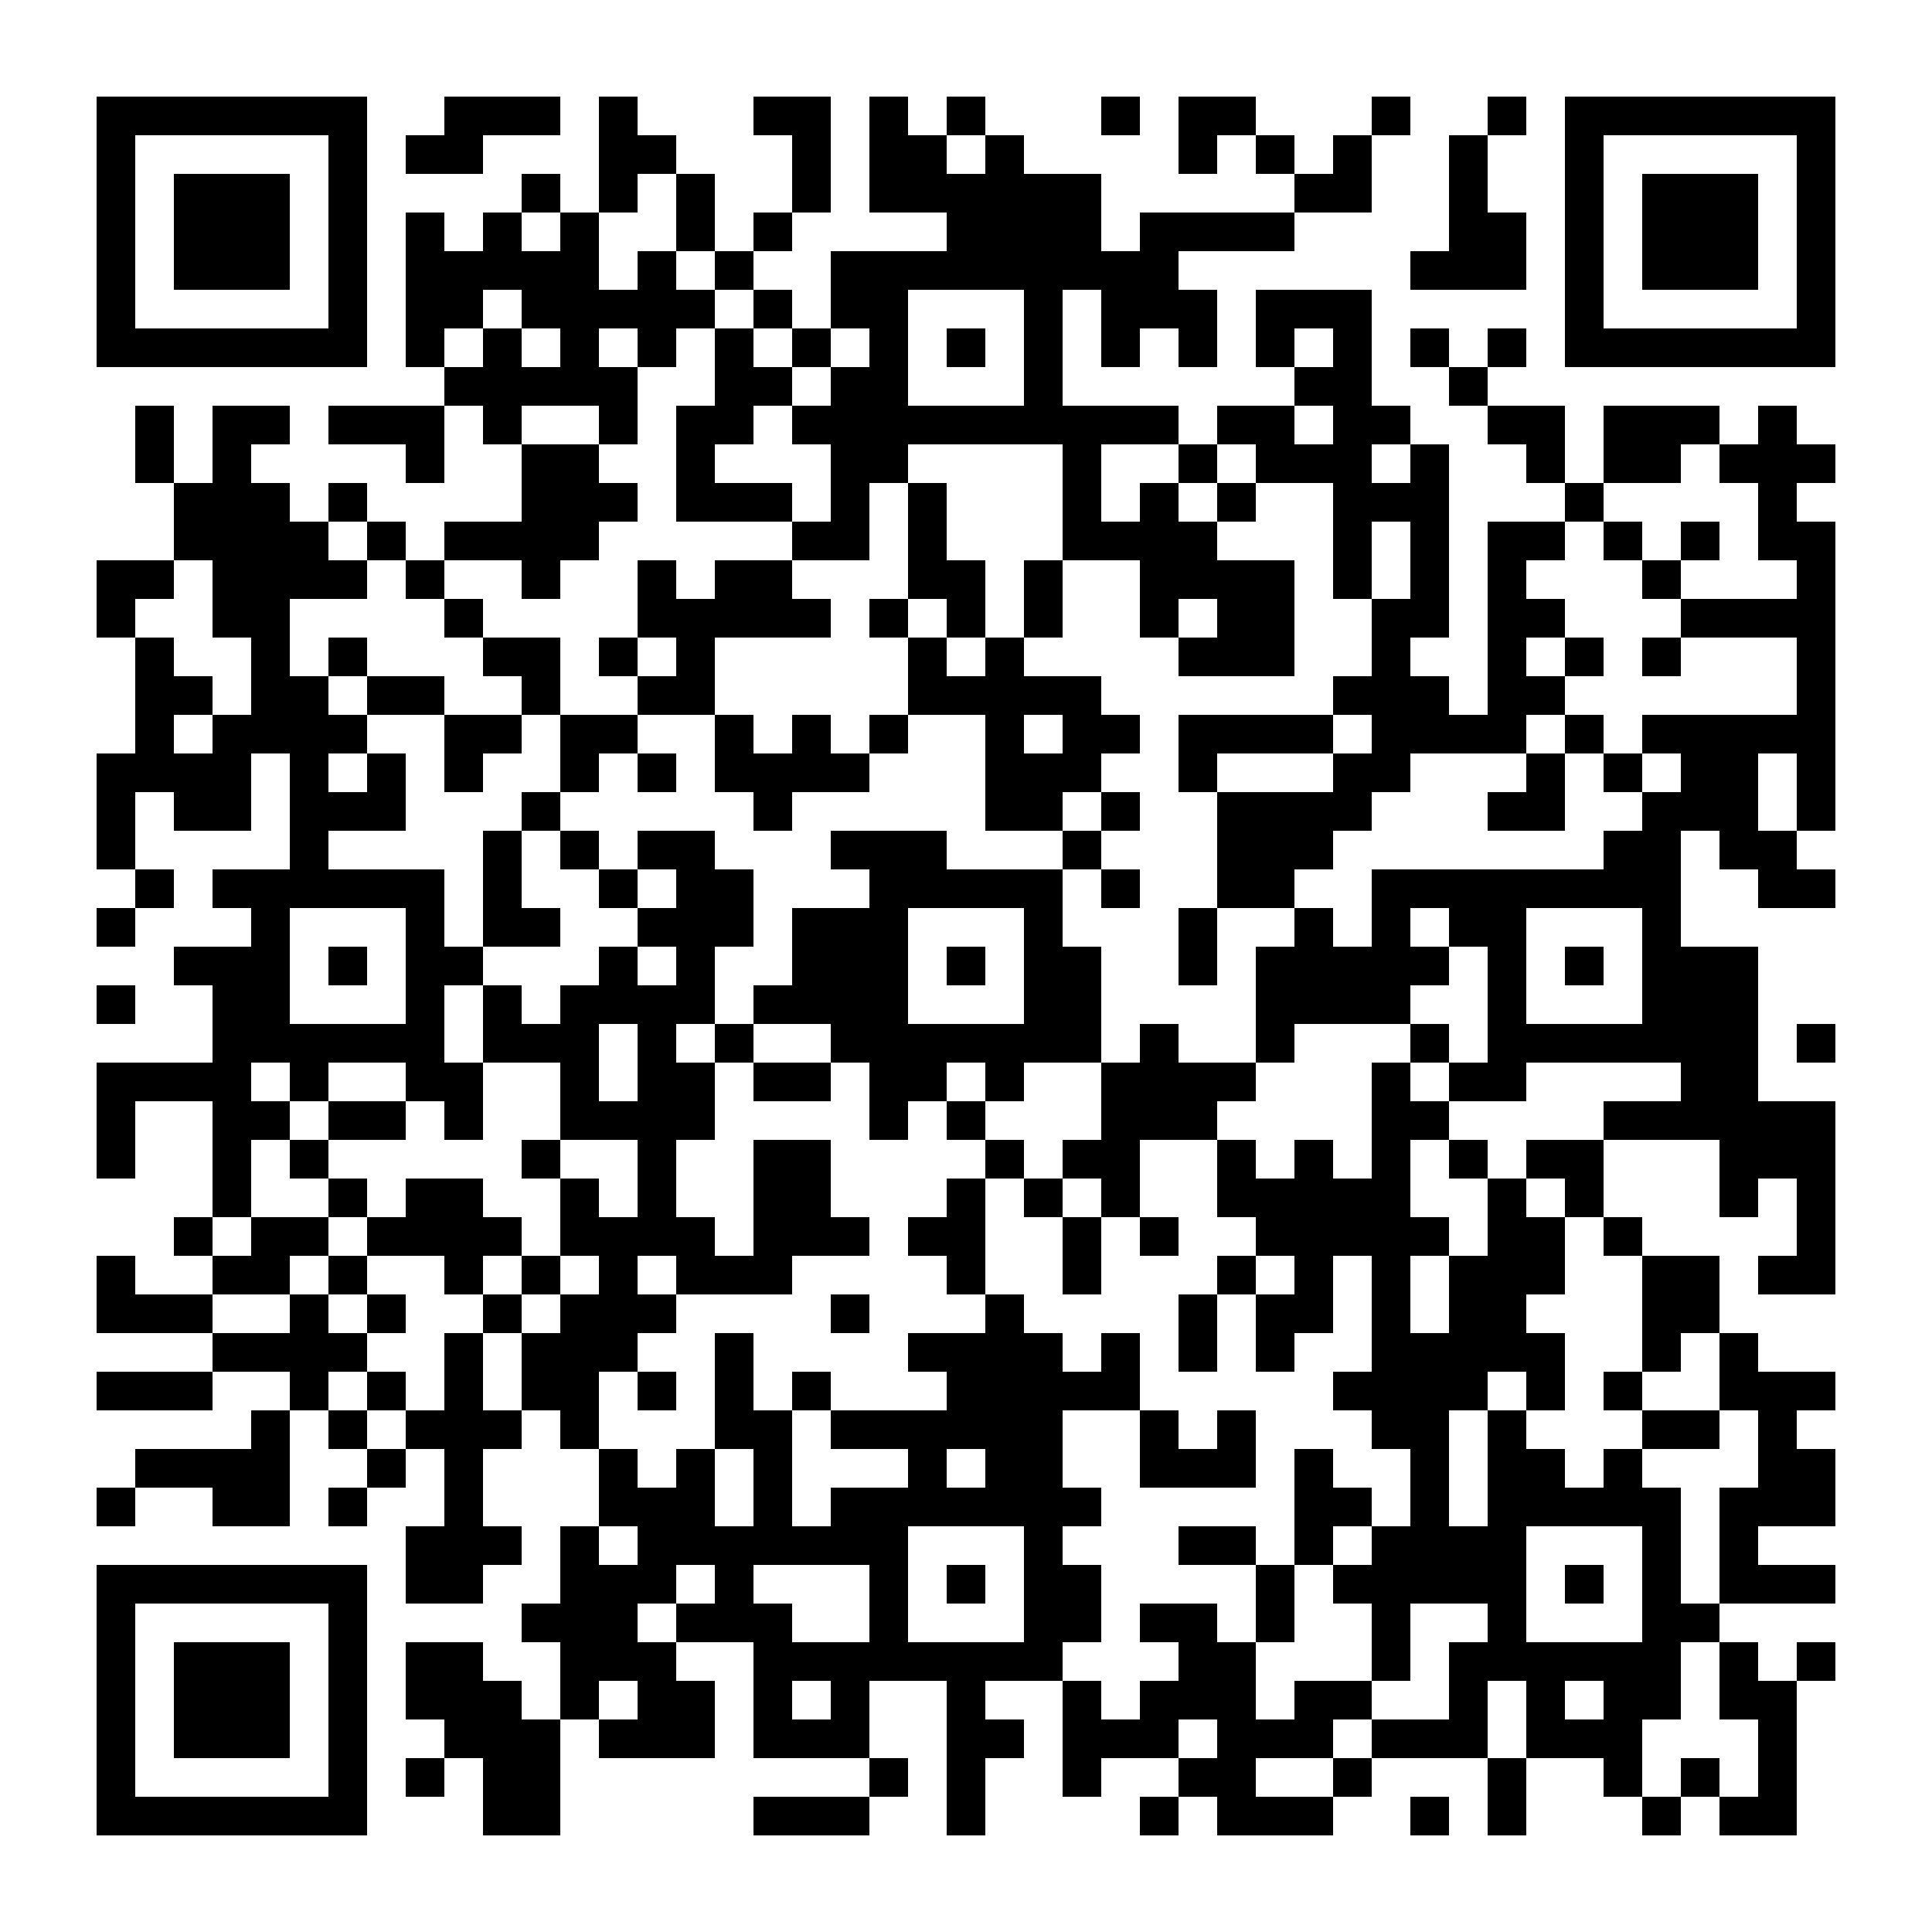
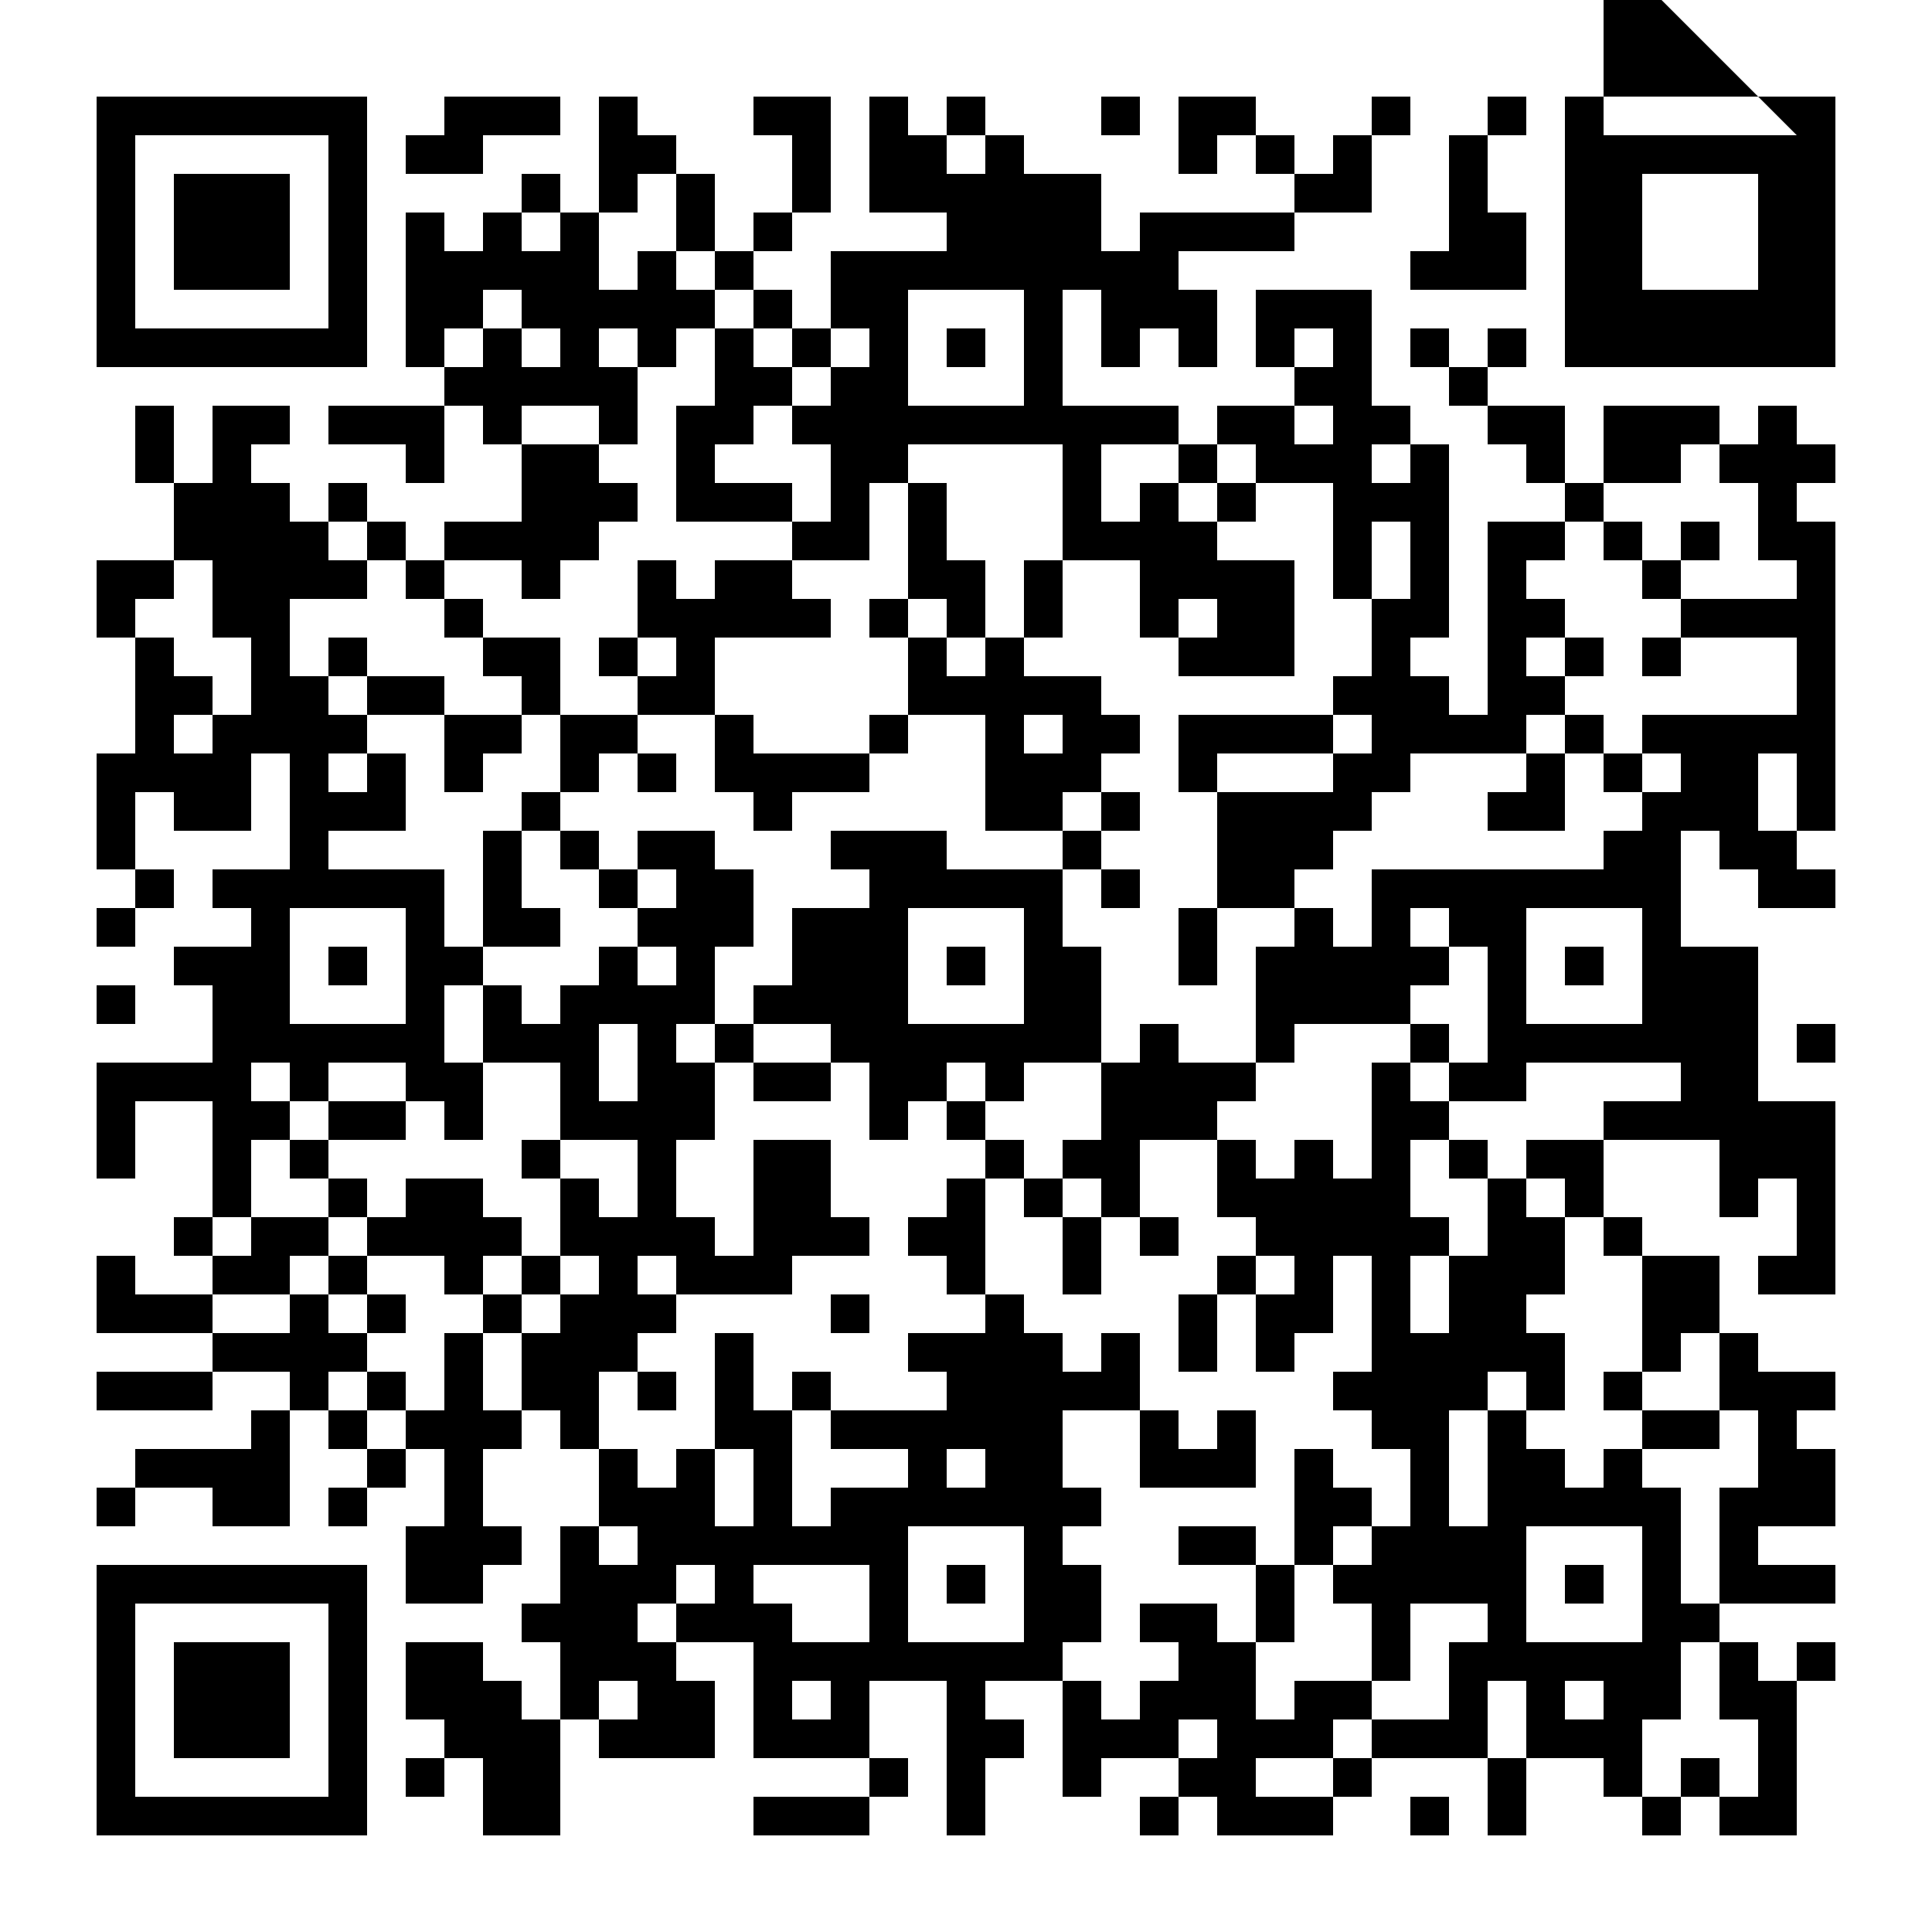
<svg xmlns="http://www.w3.org/2000/svg" width="300" height="300">
  <rect width="100%" height="100%" fill="#808080" stroke="none" />
  <defs>
    <clipPath id="clip-path-dot-color">
      <rect x="15" y="87" width="6" height="6" transform="rotate(0,18,90)" />
      <rect x="15" y="93" width="6" height="6" transform="rotate(0,18,96)" />
      <rect x="15" y="117" width="6" height="6" transform="rotate(0,18,120)" />
      <rect x="15" y="123" width="6" height="6" transform="rotate(0,18,126)" />
      <rect x="15" y="129" width="6" height="6" transform="rotate(0,18,132)" />
      <rect x="15" y="141" width="6" height="6" transform="rotate(0,18,144)" />
      <rect x="15" y="153" width="6" height="6" transform="rotate(0,18,156)" />
      <rect x="15" y="165" width="6" height="6" transform="rotate(0,18,168)" />
      <rect x="15" y="171" width="6" height="6" transform="rotate(0,18,174)" />
      <rect x="15" y="177" width="6" height="6" transform="rotate(0,18,180)" />
      <rect x="15" y="195" width="6" height="6" transform="rotate(0,18,198)" />
      <rect x="15" y="201" width="6" height="6" transform="rotate(0,18,204)" />
      <rect x="15" y="213" width="6" height="6" transform="rotate(0,18,216)" />
      <rect x="15" y="231" width="6" height="6" transform="rotate(0,18,234)" />
      <rect x="21" y="63" width="6" height="6" transform="rotate(0,24,66)" />
      <rect x="21" y="69" width="6" height="6" transform="rotate(0,24,72)" />
      <rect x="21" y="87" width="6" height="6" transform="rotate(0,24,90)" />
      <rect x="21" y="99" width="6" height="6" transform="rotate(0,24,102)" />
      <rect x="21" y="105" width="6" height="6" transform="rotate(0,24,108)" />
      <rect x="21" y="111" width="6" height="6" transform="rotate(0,24,114)" />
      <rect x="21" y="117" width="6" height="6" transform="rotate(0,24,120)" />
      <rect x="21" y="135" width="6" height="6" transform="rotate(0,24,138)" />
      <rect x="21" y="165" width="6" height="6" transform="rotate(0,24,168)" />
      <rect x="21" y="201" width="6" height="6" transform="rotate(0,24,204)" />
      <rect x="21" y="213" width="6" height="6" transform="rotate(0,24,216)" />
      <rect x="21" y="225" width="6" height="6" transform="rotate(0,24,228)" />
      <rect x="27" y="75" width="6" height="6" transform="rotate(0,30,78)" />
      <rect x="27" y="81" width="6" height="6" transform="rotate(0,30,84)" />
      <rect x="27" y="105" width="6" height="6" transform="rotate(0,30,108)" />
      <rect x="27" y="117" width="6" height="6" transform="rotate(0,30,120)" />
      <rect x="27" y="123" width="6" height="6" transform="rotate(0,30,126)" />
      <rect x="27" y="147" width="6" height="6" transform="rotate(0,30,150)" />
      <rect x="27" y="165" width="6" height="6" transform="rotate(0,30,168)" />
      <rect x="27" y="189" width="6" height="6" transform="rotate(0,30,192)" />
      <rect x="27" y="201" width="6" height="6" transform="rotate(0,30,204)" />
      <rect x="27" y="213" width="6" height="6" transform="rotate(0,30,216)" />
      <rect x="27" y="225" width="6" height="6" transform="rotate(0,30,228)" />
      <rect x="33" y="63" width="6" height="6" transform="rotate(0,36,66)" />
      <rect x="33" y="69" width="6" height="6" transform="rotate(0,36,72)" />
      <rect x="33" y="75" width="6" height="6" transform="rotate(0,36,78)" />
      <rect x="33" y="81" width="6" height="6" transform="rotate(0,36,84)" />
      <rect x="33" y="87" width="6" height="6" transform="rotate(0,36,90)" />
      <rect x="33" y="93" width="6" height="6" transform="rotate(0,36,96)" />
      <rect x="33" y="111" width="6" height="6" transform="rotate(0,36,114)" />
      <rect x="33" y="117" width="6" height="6" transform="rotate(0,36,120)" />
      <rect x="33" y="123" width="6" height="6" transform="rotate(0,36,126)" />
      <rect x="33" y="135" width="6" height="6" transform="rotate(0,36,138)" />
      <rect x="33" y="147" width="6" height="6" transform="rotate(0,36,150)" />
      <rect x="33" y="153" width="6" height="6" transform="rotate(0,36,156)" />
      <rect x="33" y="159" width="6" height="6" transform="rotate(0,36,162)" />
      <rect x="33" y="165" width="6" height="6" transform="rotate(0,36,168)" />
      <rect x="33" y="171" width="6" height="6" transform="rotate(0,36,174)" />
      <rect x="33" y="177" width="6" height="6" transform="rotate(0,36,180)" />
      <rect x="33" y="183" width="6" height="6" transform="rotate(0,36,186)" />
      <rect x="33" y="195" width="6" height="6" transform="rotate(0,36,198)" />
      <rect x="33" y="207" width="6" height="6" transform="rotate(0,36,210)" />
      <rect x="33" y="225" width="6" height="6" transform="rotate(0,36,228)" />
      <rect x="33" y="231" width="6" height="6" transform="rotate(0,36,234)" />
      <rect x="39" y="63" width="6" height="6" transform="rotate(0,42,66)" />
      <rect x="39" y="75" width="6" height="6" transform="rotate(0,42,78)" />
      <rect x="39" y="81" width="6" height="6" transform="rotate(0,42,84)" />
      <rect x="39" y="87" width="6" height="6" transform="rotate(0,42,90)" />
      <rect x="39" y="93" width="6" height="6" transform="rotate(0,42,96)" />
      <rect x="39" y="99" width="6" height="6" transform="rotate(0,42,102)" />
      <rect x="39" y="105" width="6" height="6" transform="rotate(0,42,108)" />
      <rect x="39" y="111" width="6" height="6" transform="rotate(0,42,114)" />
      <rect x="39" y="135" width="6" height="6" transform="rotate(0,42,138)" />
      <rect x="39" y="141" width="6" height="6" transform="rotate(0,42,144)" />
      <rect x="39" y="147" width="6" height="6" transform="rotate(0,42,150)" />
      <rect x="39" y="153" width="6" height="6" transform="rotate(0,42,156)" />
      <rect x="39" y="159" width="6" height="6" transform="rotate(0,42,162)" />
      <rect x="39" y="171" width="6" height="6" transform="rotate(0,42,174)" />
      <rect x="39" y="189" width="6" height="6" transform="rotate(0,42,192)" />
      <rect x="39" y="195" width="6" height="6" transform="rotate(0,42,198)" />
      <rect x="39" y="207" width="6" height="6" transform="rotate(0,42,210)" />
      <rect x="39" y="219" width="6" height="6" transform="rotate(0,42,222)" />
      <rect x="39" y="225" width="6" height="6" transform="rotate(0,42,228)" />
      <rect x="39" y="231" width="6" height="6" transform="rotate(0,42,234)" />
      <rect x="45" y="81" width="6" height="6" transform="rotate(0,48,84)" />
      <rect x="45" y="87" width="6" height="6" transform="rotate(0,48,90)" />
      <rect x="45" y="105" width="6" height="6" transform="rotate(0,48,108)" />
      <rect x="45" y="111" width="6" height="6" transform="rotate(0,48,114)" />
      <rect x="45" y="117" width="6" height="6" transform="rotate(0,48,120)" />
      <rect x="45" y="123" width="6" height="6" transform="rotate(0,48,126)" />
      <rect x="45" y="129" width="6" height="6" transform="rotate(0,48,132)" />
      <rect x="45" y="135" width="6" height="6" transform="rotate(0,48,138)" />
      <rect x="45" y="159" width="6" height="6" transform="rotate(0,48,162)" />
      <rect x="45" y="165" width="6" height="6" transform="rotate(0,48,168)" />
      <rect x="45" y="177" width="6" height="6" transform="rotate(0,48,180)" />
      <rect x="45" y="189" width="6" height="6" transform="rotate(0,48,192)" />
      <rect x="45" y="201" width="6" height="6" transform="rotate(0,48,204)" />
      <rect x="45" y="207" width="6" height="6" transform="rotate(0,48,210)" />
      <rect x="45" y="213" width="6" height="6" transform="rotate(0,48,216)" />
      <rect x="51" y="63" width="6" height="6" transform="rotate(0,54,66)" />
      <rect x="51" y="75" width="6" height="6" transform="rotate(0,54,78)" />
      <rect x="51" y="87" width="6" height="6" transform="rotate(0,54,90)" />
      <rect x="51" y="99" width="6" height="6" transform="rotate(0,54,102)" />
      <rect x="51" y="111" width="6" height="6" transform="rotate(0,54,114)" />
      <rect x="51" y="123" width="6" height="6" transform="rotate(0,54,126)" />
      <rect x="51" y="135" width="6" height="6" transform="rotate(0,54,138)" />
      <rect x="51" y="147" width="6" height="6" transform="rotate(0,54,150)" />
      <rect x="51" y="159" width="6" height="6" transform="rotate(0,54,162)" />
      <rect x="51" y="171" width="6" height="6" transform="rotate(0,54,174)" />
      <rect x="51" y="183" width="6" height="6" transform="rotate(0,54,186)" />
      <rect x="51" y="195" width="6" height="6" transform="rotate(0,54,198)" />
      <rect x="51" y="207" width="6" height="6" transform="rotate(0,54,210)" />
      <rect x="51" y="219" width="6" height="6" transform="rotate(0,54,222)" />
      <rect x="51" y="231" width="6" height="6" transform="rotate(0,54,234)" />
      <rect x="57" y="63" width="6" height="6" transform="rotate(0,60,66)" />
      <rect x="57" y="81" width="6" height="6" transform="rotate(0,60,84)" />
      <rect x="57" y="105" width="6" height="6" transform="rotate(0,60,108)" />
      <rect x="57" y="117" width="6" height="6" transform="rotate(0,60,120)" />
      <rect x="57" y="123" width="6" height="6" transform="rotate(0,60,126)" />
      <rect x="57" y="135" width="6" height="6" transform="rotate(0,60,138)" />
      <rect x="57" y="159" width="6" height="6" transform="rotate(0,60,162)" />
      <rect x="57" y="171" width="6" height="6" transform="rotate(0,60,174)" />
      <rect x="57" y="189" width="6" height="6" transform="rotate(0,60,192)" />
      <rect x="57" y="201" width="6" height="6" transform="rotate(0,60,204)" />
      <rect x="57" y="213" width="6" height="6" transform="rotate(0,60,216)" />
      <rect x="57" y="225" width="6" height="6" transform="rotate(0,60,228)" />
      <rect x="63" y="21" width="6" height="6" transform="rotate(0,66,24)" />
      <rect x="63" y="33" width="6" height="6" transform="rotate(0,66,36)" />
      <rect x="63" y="39" width="6" height="6" transform="rotate(0,66,42)" />
      <rect x="63" y="45" width="6" height="6" transform="rotate(0,66,48)" />
      <rect x="63" y="51" width="6" height="6" transform="rotate(0,66,54)" />
      <rect x="63" y="63" width="6" height="6" transform="rotate(0,66,66)" />
      <rect x="63" y="69" width="6" height="6" transform="rotate(0,66,72)" />
      <rect x="63" y="87" width="6" height="6" transform="rotate(0,66,90)" />
      <rect x="63" y="105" width="6" height="6" transform="rotate(0,66,108)" />
      <rect x="63" y="135" width="6" height="6" transform="rotate(0,66,138)" />
      <rect x="63" y="141" width="6" height="6" transform="rotate(0,66,144)" />
      <rect x="63" y="147" width="6" height="6" transform="rotate(0,66,150)" />
      <rect x="63" y="153" width="6" height="6" transform="rotate(0,66,156)" />
      <rect x="63" y="159" width="6" height="6" transform="rotate(0,66,162)" />
      <rect x="63" y="165" width="6" height="6" transform="rotate(0,66,168)" />
      <rect x="63" y="183" width="6" height="6" transform="rotate(0,66,186)" />
      <rect x="63" y="189" width="6" height="6" transform="rotate(0,66,192)" />
      <rect x="63" y="219" width="6" height="6" transform="rotate(0,66,222)" />
      <rect x="63" y="237" width="6" height="6" transform="rotate(0,66,240)" />
      <rect x="63" y="243" width="6" height="6" transform="rotate(0,66,246)" />
      <rect x="63" y="255" width="6" height="6" transform="rotate(0,66,258)" />
      <rect x="63" y="261" width="6" height="6" transform="rotate(0,66,264)" />
      <rect x="63" y="273" width="6" height="6" transform="rotate(0,66,276)" />
      <rect x="69" y="15" width="6" height="6" transform="rotate(0,72,18)" />
      <rect x="69" y="21" width="6" height="6" transform="rotate(0,72,24)" />
      <rect x="69" y="39" width="6" height="6" transform="rotate(0,72,42)" />
      <rect x="69" y="45" width="6" height="6" transform="rotate(0,72,48)" />
      <rect x="69" y="57" width="6" height="6" transform="rotate(0,72,60)" />
      <rect x="69" y="81" width="6" height="6" transform="rotate(0,72,84)" />
      <rect x="69" y="93" width="6" height="6" transform="rotate(0,72,96)" />
      <rect x="69" y="111" width="6" height="6" transform="rotate(0,72,114)" />
      <rect x="69" y="117" width="6" height="6" transform="rotate(0,72,120)" />
      <rect x="69" y="147" width="6" height="6" transform="rotate(0,72,150)" />
      <rect x="69" y="165" width="6" height="6" transform="rotate(0,72,168)" />
      <rect x="69" y="171" width="6" height="6" transform="rotate(0,72,174)" />
      <rect x="69" y="183" width="6" height="6" transform="rotate(0,72,186)" />
      <rect x="69" y="189" width="6" height="6" transform="rotate(0,72,192)" />
      <rect x="69" y="195" width="6" height="6" transform="rotate(0,72,198)" />
      <rect x="69" y="207" width="6" height="6" transform="rotate(0,72,210)" />
      <rect x="69" y="213" width="6" height="6" transform="rotate(0,72,216)" />
      <rect x="69" y="219" width="6" height="6" transform="rotate(0,72,222)" />
      <rect x="69" y="225" width="6" height="6" transform="rotate(0,72,228)" />
      <rect x="69" y="231" width="6" height="6" transform="rotate(0,72,234)" />
      <rect x="69" y="237" width="6" height="6" transform="rotate(0,72,240)" />
      <rect x="69" y="243" width="6" height="6" transform="rotate(0,72,246)" />
      <rect x="69" y="255" width="6" height="6" transform="rotate(0,72,258)" />
      <rect x="69" y="261" width="6" height="6" transform="rotate(0,72,264)" />
      <rect x="69" y="267" width="6" height="6" transform="rotate(0,72,270)" />
      <rect x="75" y="15" width="6" height="6" transform="rotate(0,78,18)" />
      <rect x="75" y="33" width="6" height="6" transform="rotate(0,78,36)" />
      <rect x="75" y="39" width="6" height="6" transform="rotate(0,78,42)" />
      <rect x="75" y="51" width="6" height="6" transform="rotate(0,78,54)" />
      <rect x="75" y="57" width="6" height="6" transform="rotate(0,78,60)" />
      <rect x="75" y="63" width="6" height="6" transform="rotate(0,78,66)" />
      <rect x="75" y="81" width="6" height="6" transform="rotate(0,78,84)" />
      <rect x="75" y="99" width="6" height="6" transform="rotate(0,78,102)" />
      <rect x="75" y="111" width="6" height="6" transform="rotate(0,78,114)" />
      <rect x="75" y="129" width="6" height="6" transform="rotate(0,78,132)" />
      <rect x="75" y="135" width="6" height="6" transform="rotate(0,78,138)" />
      <rect x="75" y="141" width="6" height="6" transform="rotate(0,78,144)" />
      <rect x="75" y="153" width="6" height="6" transform="rotate(0,78,156)" />
      <rect x="75" y="159" width="6" height="6" transform="rotate(0,78,162)" />
      <rect x="75" y="189" width="6" height="6" transform="rotate(0,78,192)" />
      <rect x="75" y="201" width="6" height="6" transform="rotate(0,78,204)" />
      <rect x="75" y="219" width="6" height="6" transform="rotate(0,78,222)" />
      <rect x="75" y="237" width="6" height="6" transform="rotate(0,78,240)" />
      <rect x="75" y="261" width="6" height="6" transform="rotate(0,78,264)" />
      <rect x="75" y="267" width="6" height="6" transform="rotate(0,78,270)" />
      <rect x="75" y="273" width="6" height="6" transform="rotate(0,78,276)" />
      <rect x="75" y="279" width="6" height="6" transform="rotate(0,78,282)" />
      <rect x="81" y="15" width="6" height="6" transform="rotate(0,84,18)" />
      <rect x="81" y="27" width="6" height="6" transform="rotate(0,84,30)" />
      <rect x="81" y="39" width="6" height="6" transform="rotate(0,84,42)" />
      <rect x="81" y="45" width="6" height="6" transform="rotate(0,84,48)" />
      <rect x="81" y="57" width="6" height="6" transform="rotate(0,84,60)" />
      <rect x="81" y="69" width="6" height="6" transform="rotate(0,84,72)" />
      <rect x="81" y="75" width="6" height="6" transform="rotate(0,84,78)" />
      <rect x="81" y="81" width="6" height="6" transform="rotate(0,84,84)" />
      <rect x="81" y="87" width="6" height="6" transform="rotate(0,84,90)" />
      <rect x="81" y="99" width="6" height="6" transform="rotate(0,84,102)" />
      <rect x="81" y="105" width="6" height="6" transform="rotate(0,84,108)" />
      <rect x="81" y="123" width="6" height="6" transform="rotate(0,84,126)" />
      <rect x="81" y="141" width="6" height="6" transform="rotate(0,84,144)" />
      <rect x="81" y="159" width="6" height="6" transform="rotate(0,84,162)" />
      <rect x="81" y="177" width="6" height="6" transform="rotate(0,84,180)" />
      <rect x="81" y="195" width="6" height="6" transform="rotate(0,84,198)" />
      <rect x="81" y="207" width="6" height="6" transform="rotate(0,84,210)" />
      <rect x="81" y="213" width="6" height="6" transform="rotate(0,84,216)" />
      <rect x="81" y="249" width="6" height="6" transform="rotate(0,84,252)" />
      <rect x="81" y="267" width="6" height="6" transform="rotate(0,84,270)" />
      <rect x="81" y="273" width="6" height="6" transform="rotate(0,84,276)" />
      <rect x="81" y="279" width="6" height="6" transform="rotate(0,84,282)" />
      <rect x="87" y="33" width="6" height="6" transform="rotate(0,90,36)" />
      <rect x="87" y="39" width="6" height="6" transform="rotate(0,90,42)" />
      <rect x="87" y="45" width="6" height="6" transform="rotate(0,90,48)" />
      <rect x="87" y="51" width="6" height="6" transform="rotate(0,90,54)" />
      <rect x="87" y="57" width="6" height="6" transform="rotate(0,90,60)" />
      <rect x="87" y="69" width="6" height="6" transform="rotate(0,90,72)" />
      <rect x="87" y="75" width="6" height="6" transform="rotate(0,90,78)" />
      <rect x="87" y="81" width="6" height="6" transform="rotate(0,90,84)" />
      <rect x="87" y="111" width="6" height="6" transform="rotate(0,90,114)" />
      <rect x="87" y="117" width="6" height="6" transform="rotate(0,90,120)" />
      <rect x="87" y="129" width="6" height="6" transform="rotate(0,90,132)" />
      <rect x="87" y="153" width="6" height="6" transform="rotate(0,90,156)" />
      <rect x="87" y="159" width="6" height="6" transform="rotate(0,90,162)" />
      <rect x="87" y="165" width="6" height="6" transform="rotate(0,90,168)" />
      <rect x="87" y="171" width="6" height="6" transform="rotate(0,90,174)" />
      <rect x="87" y="183" width="6" height="6" transform="rotate(0,90,186)" />
      <rect x="87" y="189" width="6" height="6" transform="rotate(0,90,192)" />
      <rect x="87" y="201" width="6" height="6" transform="rotate(0,90,204)" />
      <rect x="87" y="207" width="6" height="6" transform="rotate(0,90,210)" />
      <rect x="87" y="213" width="6" height="6" transform="rotate(0,90,216)" />
      <rect x="87" y="219" width="6" height="6" transform="rotate(0,90,222)" />
      <rect x="87" y="237" width="6" height="6" transform="rotate(0,90,240)" />
      <rect x="87" y="243" width="6" height="6" transform="rotate(0,90,246)" />
      <rect x="87" y="249" width="6" height="6" transform="rotate(0,90,252)" />
      <rect x="87" y="255" width="6" height="6" transform="rotate(0,90,258)" />
      <rect x="87" y="261" width="6" height="6" transform="rotate(0,90,264)" />
      <rect x="93" y="15" width="6" height="6" transform="rotate(0,96,18)" />
      <rect x="93" y="21" width="6" height="6" transform="rotate(0,96,24)" />
      <rect x="93" y="27" width="6" height="6" transform="rotate(0,96,30)" />
      <rect x="93" y="45" width="6" height="6" transform="rotate(0,96,48)" />
      <rect x="93" y="57" width="6" height="6" transform="rotate(0,96,60)" />
      <rect x="93" y="63" width="6" height="6" transform="rotate(0,96,66)" />
      <rect x="93" y="75" width="6" height="6" transform="rotate(0,96,78)" />
      <rect x="93" y="99" width="6" height="6" transform="rotate(0,96,102)" />
      <rect x="93" y="111" width="6" height="6" transform="rotate(0,96,114)" />
      <rect x="93" y="135" width="6" height="6" transform="rotate(0,96,138)" />
      <rect x="93" y="147" width="6" height="6" transform="rotate(0,96,150)" />
      <rect x="93" y="153" width="6" height="6" transform="rotate(0,96,156)" />
      <rect x="93" y="171" width="6" height="6" transform="rotate(0,96,174)" />
      <rect x="93" y="189" width="6" height="6" transform="rotate(0,96,192)" />
      <rect x="93" y="195" width="6" height="6" transform="rotate(0,96,198)" />
      <rect x="93" y="201" width="6" height="6" transform="rotate(0,96,204)" />
      <rect x="93" y="207" width="6" height="6" transform="rotate(0,96,210)" />
      <rect x="93" y="225" width="6" height="6" transform="rotate(0,96,228)" />
      <rect x="93" y="231" width="6" height="6" transform="rotate(0,96,234)" />
      <rect x="93" y="243" width="6" height="6" transform="rotate(0,96,246)" />
      <rect x="93" y="249" width="6" height="6" transform="rotate(0,96,252)" />
      <rect x="93" y="255" width="6" height="6" transform="rotate(0,96,258)" />
      <rect x="93" y="267" width="6" height="6" transform="rotate(0,96,270)" />
      <rect x="99" y="21" width="6" height="6" transform="rotate(0,102,24)" />
      <rect x="99" y="39" width="6" height="6" transform="rotate(0,102,42)" />
      <rect x="99" y="45" width="6" height="6" transform="rotate(0,102,48)" />
      <rect x="99" y="51" width="6" height="6" transform="rotate(0,102,54)" />
      <rect x="99" y="87" width="6" height="6" transform="rotate(0,102,90)" />
      <rect x="99" y="93" width="6" height="6" transform="rotate(0,102,96)" />
      <rect x="99" y="105" width="6" height="6" transform="rotate(0,102,108)" />
      <rect x="99" y="117" width="6" height="6" transform="rotate(0,102,120)" />
      <rect x="99" y="129" width="6" height="6" transform="rotate(0,102,132)" />
      <rect x="99" y="141" width="6" height="6" transform="rotate(0,102,144)" />
      <rect x="99" y="153" width="6" height="6" transform="rotate(0,102,156)" />
      <rect x="99" y="159" width="6" height="6" transform="rotate(0,102,162)" />
      <rect x="99" y="165" width="6" height="6" transform="rotate(0,102,168)" />
      <rect x="99" y="171" width="6" height="6" transform="rotate(0,102,174)" />
      <rect x="99" y="177" width="6" height="6" transform="rotate(0,102,180)" />
      <rect x="99" y="183" width="6" height="6" transform="rotate(0,102,186)" />
      <rect x="99" y="189" width="6" height="6" transform="rotate(0,102,192)" />
      <rect x="99" y="201" width="6" height="6" transform="rotate(0,102,204)" />
      <rect x="99" y="213" width="6" height="6" transform="rotate(0,102,216)" />
      <rect x="99" y="231" width="6" height="6" transform="rotate(0,102,234)" />
      <rect x="99" y="237" width="6" height="6" transform="rotate(0,102,240)" />
      <rect x="99" y="243" width="6" height="6" transform="rotate(0,102,246)" />
      <rect x="99" y="255" width="6" height="6" transform="rotate(0,102,258)" />
      <rect x="99" y="261" width="6" height="6" transform="rotate(0,102,264)" />
      <rect x="99" y="267" width="6" height="6" transform="rotate(0,102,270)" />
      <rect x="105" y="27" width="6" height="6" transform="rotate(0,108,30)" />
      <rect x="105" y="33" width="6" height="6" transform="rotate(0,108,36)" />
      <rect x="105" y="45" width="6" height="6" transform="rotate(0,108,48)" />
      <rect x="105" y="63" width="6" height="6" transform="rotate(0,108,66)" />
      <rect x="105" y="69" width="6" height="6" transform="rotate(0,108,72)" />
      <rect x="105" y="75" width="6" height="6" transform="rotate(0,108,78)" />
      <rect x="105" y="93" width="6" height="6" transform="rotate(0,108,96)" />
      <rect x="105" y="99" width="6" height="6" transform="rotate(0,108,102)" />
      <rect x="105" y="105" width="6" height="6" transform="rotate(0,108,108)" />
      <rect x="105" y="129" width="6" height="6" transform="rotate(0,108,132)" />
      <rect x="105" y="135" width="6" height="6" transform="rotate(0,108,138)" />
      <rect x="105" y="141" width="6" height="6" transform="rotate(0,108,144)" />
      <rect x="105" y="147" width="6" height="6" transform="rotate(0,108,150)" />
      <rect x="105" y="153" width="6" height="6" transform="rotate(0,108,156)" />
      <rect x="105" y="165" width="6" height="6" transform="rotate(0,108,168)" />
      <rect x="105" y="171" width="6" height="6" transform="rotate(0,108,174)" />
      <rect x="105" y="189" width="6" height="6" transform="rotate(0,108,192)" />
      <rect x="105" y="195" width="6" height="6" transform="rotate(0,108,198)" />
      <rect x="105" y="225" width="6" height="6" transform="rotate(0,108,228)" />
      <rect x="105" y="231" width="6" height="6" transform="rotate(0,108,234)" />
      <rect x="105" y="237" width="6" height="6" transform="rotate(0,108,240)" />
      <rect x="105" y="249" width="6" height="6" transform="rotate(0,108,252)" />
      <rect x="105" y="261" width="6" height="6" transform="rotate(0,108,264)" />
      <rect x="105" y="267" width="6" height="6" transform="rotate(0,108,270)" />
      <rect x="111" y="39" width="6" height="6" transform="rotate(0,114,42)" />
      <rect x="111" y="51" width="6" height="6" transform="rotate(0,114,54)" />
      <rect x="111" y="57" width="6" height="6" transform="rotate(0,114,60)" />
      <rect x="111" y="63" width="6" height="6" transform="rotate(0,114,66)" />
      <rect x="111" y="75" width="6" height="6" transform="rotate(0,114,78)" />
      <rect x="111" y="87" width="6" height="6" transform="rotate(0,114,90)" />
      <rect x="111" y="93" width="6" height="6" transform="rotate(0,114,96)" />
      <rect x="111" y="111" width="6" height="6" transform="rotate(0,114,114)" />
      <rect x="111" y="117" width="6" height="6" transform="rotate(0,114,120)" />
      <rect x="111" y="135" width="6" height="6" transform="rotate(0,114,138)" />
      <rect x="111" y="141" width="6" height="6" transform="rotate(0,114,144)" />
      <rect x="111" y="159" width="6" height="6" transform="rotate(0,114,162)" />
      <rect x="111" y="195" width="6" height="6" transform="rotate(0,114,198)" />
      <rect x="111" y="207" width="6" height="6" transform="rotate(0,114,210)" />
      <rect x="111" y="213" width="6" height="6" transform="rotate(0,114,216)" />
      <rect x="111" y="219" width="6" height="6" transform="rotate(0,114,222)" />
      <rect x="111" y="237" width="6" height="6" transform="rotate(0,114,240)" />
      <rect x="111" y="243" width="6" height="6" transform="rotate(0,114,246)" />
      <rect x="111" y="249" width="6" height="6" transform="rotate(0,114,252)" />
      <rect x="117" y="15" width="6" height="6" transform="rotate(0,120,18)" />
      <rect x="117" y="33" width="6" height="6" transform="rotate(0,120,36)" />
      <rect x="117" y="45" width="6" height="6" transform="rotate(0,120,48)" />
      <rect x="117" y="57" width="6" height="6" transform="rotate(0,120,60)" />
      <rect x="117" y="75" width="6" height="6" transform="rotate(0,120,78)" />
      <rect x="117" y="87" width="6" height="6" transform="rotate(0,120,90)" />
      <rect x="117" y="93" width="6" height="6" transform="rotate(0,120,96)" />
      <rect x="117" y="117" width="6" height="6" transform="rotate(0,120,120)" />
      <rect x="117" y="123" width="6" height="6" transform="rotate(0,120,126)" />
      <rect x="117" y="153" width="6" height="6" transform="rotate(0,120,156)" />
      <rect x="117" y="165" width="6" height="6" transform="rotate(0,120,168)" />
      <rect x="117" y="177" width="6" height="6" transform="rotate(0,120,180)" />
      <rect x="117" y="183" width="6" height="6" transform="rotate(0,120,186)" />
      <rect x="117" y="189" width="6" height="6" transform="rotate(0,120,192)" />
      <rect x="117" y="195" width="6" height="6" transform="rotate(0,120,198)" />
      <rect x="117" y="219" width="6" height="6" transform="rotate(0,120,222)" />
      <rect x="117" y="225" width="6" height="6" transform="rotate(0,120,228)" />
      <rect x="117" y="231" width="6" height="6" transform="rotate(0,120,234)" />
      <rect x="117" y="237" width="6" height="6" transform="rotate(0,120,240)" />
      <rect x="117" y="249" width="6" height="6" transform="rotate(0,120,252)" />
      <rect x="117" y="255" width="6" height="6" transform="rotate(0,120,258)" />
      <rect x="117" y="261" width="6" height="6" transform="rotate(0,120,264)" />
      <rect x="117" y="267" width="6" height="6" transform="rotate(0,120,270)" />
      <rect x="117" y="279" width="6" height="6" transform="rotate(0,120,282)" />
      <rect x="123" y="15" width="6" height="6" transform="rotate(0,126,18)" />
      <rect x="123" y="21" width="6" height="6" transform="rotate(0,126,24)" />
      <rect x="123" y="27" width="6" height="6" transform="rotate(0,126,30)" />
      <rect x="123" y="51" width="6" height="6" transform="rotate(0,126,54)" />
      <rect x="123" y="63" width="6" height="6" transform="rotate(0,126,66)" />
      <rect x="123" y="81" width="6" height="6" transform="rotate(0,126,84)" />
      <rect x="123" y="93" width="6" height="6" transform="rotate(0,126,96)" />
-       <rect x="123" y="111" width="6" height="6" transform="rotate(0,126,114)" />
      <rect x="123" y="117" width="6" height="6" transform="rotate(0,126,120)" />
      <rect x="123" y="141" width="6" height="6" transform="rotate(0,126,144)" />
      <rect x="123" y="147" width="6" height="6" transform="rotate(0,126,150)" />
      <rect x="123" y="153" width="6" height="6" transform="rotate(0,126,156)" />
      <rect x="123" y="165" width="6" height="6" transform="rotate(0,126,168)" />
      <rect x="123" y="177" width="6" height="6" transform="rotate(0,126,180)" />
      <rect x="123" y="183" width="6" height="6" transform="rotate(0,126,186)" />
      <rect x="123" y="189" width="6" height="6" transform="rotate(0,126,192)" />
      <rect x="123" y="213" width="6" height="6" transform="rotate(0,126,216)" />
      <rect x="123" y="237" width="6" height="6" transform="rotate(0,126,240)" />
      <rect x="123" y="255" width="6" height="6" transform="rotate(0,126,258)" />
      <rect x="123" y="267" width="6" height="6" transform="rotate(0,126,270)" />
      <rect x="123" y="279" width="6" height="6" transform="rotate(0,126,282)" />
      <rect x="129" y="39" width="6" height="6" transform="rotate(0,132,42)" />
      <rect x="129" y="45" width="6" height="6" transform="rotate(0,132,48)" />
      <rect x="129" y="57" width="6" height="6" transform="rotate(0,132,60)" />
      <rect x="129" y="63" width="6" height="6" transform="rotate(0,132,66)" />
      <rect x="129" y="69" width="6" height="6" transform="rotate(0,132,72)" />
      <rect x="129" y="75" width="6" height="6" transform="rotate(0,132,78)" />
      <rect x="129" y="81" width="6" height="6" transform="rotate(0,132,84)" />
      <rect x="129" y="117" width="6" height="6" transform="rotate(0,132,120)" />
      <rect x="129" y="129" width="6" height="6" transform="rotate(0,132,132)" />
      <rect x="129" y="141" width="6" height="6" transform="rotate(0,132,144)" />
      <rect x="129" y="147" width="6" height="6" transform="rotate(0,132,150)" />
      <rect x="129" y="153" width="6" height="6" transform="rotate(0,132,156)" />
      <rect x="129" y="159" width="6" height="6" transform="rotate(0,132,162)" />
      <rect x="129" y="189" width="6" height="6" transform="rotate(0,132,192)" />
      <rect x="129" y="201" width="6" height="6" transform="rotate(0,132,204)" />
      <rect x="129" y="219" width="6" height="6" transform="rotate(0,132,222)" />
      <rect x="129" y="231" width="6" height="6" transform="rotate(0,132,234)" />
      <rect x="129" y="237" width="6" height="6" transform="rotate(0,132,240)" />
      <rect x="129" y="255" width="6" height="6" transform="rotate(0,132,258)" />
      <rect x="129" y="261" width="6" height="6" transform="rotate(0,132,264)" />
      <rect x="129" y="267" width="6" height="6" transform="rotate(0,132,270)" />
      <rect x="129" y="279" width="6" height="6" transform="rotate(0,132,282)" />
      <rect x="135" y="15" width="6" height="6" transform="rotate(0,138,18)" />
      <rect x="135" y="21" width="6" height="6" transform="rotate(0,138,24)" />
      <rect x="135" y="27" width="6" height="6" transform="rotate(0,138,30)" />
      <rect x="135" y="39" width="6" height="6" transform="rotate(0,138,42)" />
      <rect x="135" y="45" width="6" height="6" transform="rotate(0,138,48)" />
      <rect x="135" y="51" width="6" height="6" transform="rotate(0,138,54)" />
      <rect x="135" y="57" width="6" height="6" transform="rotate(0,138,60)" />
      <rect x="135" y="63" width="6" height="6" transform="rotate(0,138,66)" />
      <rect x="135" y="69" width="6" height="6" transform="rotate(0,138,72)" />
      <rect x="135" y="93" width="6" height="6" transform="rotate(0,138,96)" />
      <rect x="135" y="111" width="6" height="6" transform="rotate(0,138,114)" />
      <rect x="135" y="129" width="6" height="6" transform="rotate(0,138,132)" />
      <rect x="135" y="135" width="6" height="6" transform="rotate(0,138,138)" />
      <rect x="135" y="141" width="6" height="6" transform="rotate(0,138,144)" />
      <rect x="135" y="147" width="6" height="6" transform="rotate(0,138,150)" />
      <rect x="135" y="153" width="6" height="6" transform="rotate(0,138,156)" />
      <rect x="135" y="159" width="6" height="6" transform="rotate(0,138,162)" />
      <rect x="135" y="165" width="6" height="6" transform="rotate(0,138,168)" />
      <rect x="135" y="171" width="6" height="6" transform="rotate(0,138,174)" />
      <rect x="135" y="219" width="6" height="6" transform="rotate(0,138,222)" />
      <rect x="135" y="231" width="6" height="6" transform="rotate(0,138,234)" />
      <rect x="135" y="237" width="6" height="6" transform="rotate(0,138,240)" />
      <rect x="135" y="243" width="6" height="6" transform="rotate(0,138,246)" />
      <rect x="135" y="249" width="6" height="6" transform="rotate(0,138,252)" />
      <rect x="135" y="255" width="6" height="6" transform="rotate(0,138,258)" />
      <rect x="135" y="273" width="6" height="6" transform="rotate(0,138,276)" />
      <rect x="141" y="21" width="6" height="6" transform="rotate(0,144,24)" />
      <rect x="141" y="27" width="6" height="6" transform="rotate(0,144,30)" />
      <rect x="141" y="39" width="6" height="6" transform="rotate(0,144,42)" />
      <rect x="141" y="63" width="6" height="6" transform="rotate(0,144,66)" />
      <rect x="141" y="75" width="6" height="6" transform="rotate(0,144,78)" />
      <rect x="141" y="81" width="6" height="6" transform="rotate(0,144,84)" />
      <rect x="141" y="87" width="6" height="6" transform="rotate(0,144,90)" />
      <rect x="141" y="99" width="6" height="6" transform="rotate(0,144,102)" />
      <rect x="141" y="105" width="6" height="6" transform="rotate(0,144,108)" />
      <rect x="141" y="129" width="6" height="6" transform="rotate(0,144,132)" />
      <rect x="141" y="135" width="6" height="6" transform="rotate(0,144,138)" />
      <rect x="141" y="159" width="6" height="6" transform="rotate(0,144,162)" />
      <rect x="141" y="165" width="6" height="6" transform="rotate(0,144,168)" />
      <rect x="141" y="189" width="6" height="6" transform="rotate(0,144,192)" />
      <rect x="141" y="207" width="6" height="6" transform="rotate(0,144,210)" />
      <rect x="141" y="219" width="6" height="6" transform="rotate(0,144,222)" />
      <rect x="141" y="225" width="6" height="6" transform="rotate(0,144,228)" />
      <rect x="141" y="231" width="6" height="6" transform="rotate(0,144,234)" />
      <rect x="141" y="255" width="6" height="6" transform="rotate(0,144,258)" />
      <rect x="147" y="15" width="6" height="6" transform="rotate(0,150,18)" />
      <rect x="147" y="27" width="6" height="6" transform="rotate(0,150,30)" />
      <rect x="147" y="33" width="6" height="6" transform="rotate(0,150,36)" />
      <rect x="147" y="39" width="6" height="6" transform="rotate(0,150,42)" />
      <rect x="147" y="51" width="6" height="6" transform="rotate(0,150,54)" />
      <rect x="147" y="63" width="6" height="6" transform="rotate(0,150,66)" />
      <rect x="147" y="87" width="6" height="6" transform="rotate(0,150,90)" />
      <rect x="147" y="93" width="6" height="6" transform="rotate(0,150,96)" />
      <rect x="147" y="105" width="6" height="6" transform="rotate(0,150,108)" />
      <rect x="147" y="135" width="6" height="6" transform="rotate(0,150,138)" />
      <rect x="147" y="147" width="6" height="6" transform="rotate(0,150,150)" />
      <rect x="147" y="159" width="6" height="6" transform="rotate(0,150,162)" />
      <rect x="147" y="171" width="6" height="6" transform="rotate(0,150,174)" />
      <rect x="147" y="183" width="6" height="6" transform="rotate(0,150,186)" />
      <rect x="147" y="189" width="6" height="6" transform="rotate(0,150,192)" />
      <rect x="147" y="195" width="6" height="6" transform="rotate(0,150,198)" />
      <rect x="147" y="207" width="6" height="6" transform="rotate(0,150,210)" />
      <rect x="147" y="213" width="6" height="6" transform="rotate(0,150,216)" />
      <rect x="147" y="219" width="6" height="6" transform="rotate(0,150,222)" />
      <rect x="147" y="231" width="6" height="6" transform="rotate(0,150,234)" />
      <rect x="147" y="243" width="6" height="6" transform="rotate(0,150,246)" />
      <rect x="147" y="255" width="6" height="6" transform="rotate(0,150,258)" />
      <rect x="147" y="261" width="6" height="6" transform="rotate(0,150,264)" />
      <rect x="147" y="267" width="6" height="6" transform="rotate(0,150,270)" />
      <rect x="147" y="273" width="6" height="6" transform="rotate(0,150,276)" />
      <rect x="147" y="279" width="6" height="6" transform="rotate(0,150,282)" />
      <rect x="153" y="21" width="6" height="6" transform="rotate(0,156,24)" />
      <rect x="153" y="27" width="6" height="6" transform="rotate(0,156,30)" />
      <rect x="153" y="33" width="6" height="6" transform="rotate(0,156,36)" />
      <rect x="153" y="39" width="6" height="6" transform="rotate(0,156,42)" />
      <rect x="153" y="63" width="6" height="6" transform="rotate(0,156,66)" />
      <rect x="153" y="99" width="6" height="6" transform="rotate(0,156,102)" />
      <rect x="153" y="105" width="6" height="6" transform="rotate(0,156,108)" />
      <rect x="153" y="111" width="6" height="6" transform="rotate(0,156,114)" />
      <rect x="153" y="117" width="6" height="6" transform="rotate(0,156,120)" />
      <rect x="153" y="123" width="6" height="6" transform="rotate(0,156,126)" />
      <rect x="153" y="135" width="6" height="6" transform="rotate(0,156,138)" />
      <rect x="153" y="159" width="6" height="6" transform="rotate(0,156,162)" />
      <rect x="153" y="165" width="6" height="6" transform="rotate(0,156,168)" />
      <rect x="153" y="177" width="6" height="6" transform="rotate(0,156,180)" />
      <rect x="153" y="201" width="6" height="6" transform="rotate(0,156,204)" />
      <rect x="153" y="207" width="6" height="6" transform="rotate(0,156,210)" />
      <rect x="153" y="213" width="6" height="6" transform="rotate(0,156,216)" />
      <rect x="153" y="219" width="6" height="6" transform="rotate(0,156,222)" />
      <rect x="153" y="225" width="6" height="6" transform="rotate(0,156,228)" />
      <rect x="153" y="231" width="6" height="6" transform="rotate(0,156,234)" />
      <rect x="153" y="255" width="6" height="6" transform="rotate(0,156,258)" />
      <rect x="153" y="267" width="6" height="6" transform="rotate(0,156,270)" />
      <rect x="159" y="27" width="6" height="6" transform="rotate(0,162,30)" />
      <rect x="159" y="33" width="6" height="6" transform="rotate(0,162,36)" />
      <rect x="159" y="39" width="6" height="6" transform="rotate(0,162,42)" />
      <rect x="159" y="45" width="6" height="6" transform="rotate(0,162,48)" />
      <rect x="159" y="51" width="6" height="6" transform="rotate(0,162,54)" />
      <rect x="159" y="57" width="6" height="6" transform="rotate(0,162,60)" />
      <rect x="159" y="63" width="6" height="6" transform="rotate(0,162,66)" />
      <rect x="159" y="87" width="6" height="6" transform="rotate(0,162,90)" />
      <rect x="159" y="93" width="6" height="6" transform="rotate(0,162,96)" />
      <rect x="159" y="105" width="6" height="6" transform="rotate(0,162,108)" />
      <rect x="159" y="117" width="6" height="6" transform="rotate(0,162,120)" />
      <rect x="159" y="123" width="6" height="6" transform="rotate(0,162,126)" />
      <rect x="159" y="135" width="6" height="6" transform="rotate(0,162,138)" />
      <rect x="159" y="141" width="6" height="6" transform="rotate(0,162,144)" />
      <rect x="159" y="147" width="6" height="6" transform="rotate(0,162,150)" />
      <rect x="159" y="153" width="6" height="6" transform="rotate(0,162,156)" />
      <rect x="159" y="159" width="6" height="6" transform="rotate(0,162,162)" />
      <rect x="159" y="183" width="6" height="6" transform="rotate(0,162,186)" />
      <rect x="159" y="207" width="6" height="6" transform="rotate(0,162,210)" />
      <rect x="159" y="213" width="6" height="6" transform="rotate(0,162,216)" />
      <rect x="159" y="219" width="6" height="6" transform="rotate(0,162,222)" />
      <rect x="159" y="225" width="6" height="6" transform="rotate(0,162,228)" />
      <rect x="159" y="231" width="6" height="6" transform="rotate(0,162,234)" />
      <rect x="159" y="237" width="6" height="6" transform="rotate(0,162,240)" />
      <rect x="159" y="243" width="6" height="6" transform="rotate(0,162,246)" />
      <rect x="159" y="249" width="6" height="6" transform="rotate(0,162,252)" />
      <rect x="159" y="255" width="6" height="6" transform="rotate(0,162,258)" />
      <rect x="165" y="27" width="6" height="6" transform="rotate(0,168,30)" />
      <rect x="165" y="33" width="6" height="6" transform="rotate(0,168,36)" />
      <rect x="165" y="39" width="6" height="6" transform="rotate(0,168,42)" />
      <rect x="165" y="63" width="6" height="6" transform="rotate(0,168,66)" />
      <rect x="165" y="69" width="6" height="6" transform="rotate(0,168,72)" />
      <rect x="165" y="75" width="6" height="6" transform="rotate(0,168,78)" />
      <rect x="165" y="81" width="6" height="6" transform="rotate(0,168,84)" />
      <rect x="165" y="105" width="6" height="6" transform="rotate(0,168,108)" />
      <rect x="165" y="111" width="6" height="6" transform="rotate(0,168,114)" />
      <rect x="165" y="117" width="6" height="6" transform="rotate(0,168,120)" />
      <rect x="165" y="129" width="6" height="6" transform="rotate(0,168,132)" />
      <rect x="165" y="147" width="6" height="6" transform="rotate(0,168,150)" />
      <rect x="165" y="153" width="6" height="6" transform="rotate(0,168,156)" />
      <rect x="165" y="159" width="6" height="6" transform="rotate(0,168,162)" />
      <rect x="165" y="177" width="6" height="6" transform="rotate(0,168,180)" />
      <rect x="165" y="189" width="6" height="6" transform="rotate(0,168,192)" />
      <rect x="165" y="195" width="6" height="6" transform="rotate(0,168,198)" />
      <rect x="165" y="213" width="6" height="6" transform="rotate(0,168,216)" />
      <rect x="165" y="231" width="6" height="6" transform="rotate(0,168,234)" />
      <rect x="165" y="243" width="6" height="6" transform="rotate(0,168,246)" />
      <rect x="165" y="249" width="6" height="6" transform="rotate(0,168,252)" />
      <rect x="165" y="261" width="6" height="6" transform="rotate(0,168,264)" />
      <rect x="165" y="267" width="6" height="6" transform="rotate(0,168,270)" />
      <rect x="165" y="273" width="6" height="6" transform="rotate(0,168,276)" />
      <rect x="171" y="15" width="6" height="6" transform="rotate(0,174,18)" />
      <rect x="171" y="39" width="6" height="6" transform="rotate(0,174,42)" />
      <rect x="171" y="45" width="6" height="6" transform="rotate(0,174,48)" />
      <rect x="171" y="51" width="6" height="6" transform="rotate(0,174,54)" />
      <rect x="171" y="63" width="6" height="6" transform="rotate(0,174,66)" />
      <rect x="171" y="81" width="6" height="6" transform="rotate(0,174,84)" />
      <rect x="171" y="111" width="6" height="6" transform="rotate(0,174,114)" />
      <rect x="171" y="123" width="6" height="6" transform="rotate(0,174,126)" />
      <rect x="171" y="135" width="6" height="6" transform="rotate(0,174,138)" />
      <rect x="171" y="165" width="6" height="6" transform="rotate(0,174,168)" />
      <rect x="171" y="171" width="6" height="6" transform="rotate(0,174,174)" />
      <rect x="171" y="177" width="6" height="6" transform="rotate(0,174,180)" />
      <rect x="171" y="183" width="6" height="6" transform="rotate(0,174,186)" />
      <rect x="171" y="207" width="6" height="6" transform="rotate(0,174,210)" />
      <rect x="171" y="213" width="6" height="6" transform="rotate(0,174,216)" />
      <rect x="171" y="267" width="6" height="6" transform="rotate(0,174,270)" />
      <rect x="177" y="33" width="6" height="6" transform="rotate(0,180,36)" />
      <rect x="177" y="39" width="6" height="6" transform="rotate(0,180,42)" />
      <rect x="177" y="45" width="6" height="6" transform="rotate(0,180,48)" />
      <rect x="177" y="63" width="6" height="6" transform="rotate(0,180,66)" />
      <rect x="177" y="75" width="6" height="6" transform="rotate(0,180,78)" />
      <rect x="177" y="81" width="6" height="6" transform="rotate(0,180,84)" />
      <rect x="177" y="87" width="6" height="6" transform="rotate(0,180,90)" />
      <rect x="177" y="93" width="6" height="6" transform="rotate(0,180,96)" />
      <rect x="177" y="159" width="6" height="6" transform="rotate(0,180,162)" />
      <rect x="177" y="165" width="6" height="6" transform="rotate(0,180,168)" />
      <rect x="177" y="171" width="6" height="6" transform="rotate(0,180,174)" />
      <rect x="177" y="189" width="6" height="6" transform="rotate(0,180,192)" />
      <rect x="177" y="219" width="6" height="6" transform="rotate(0,180,222)" />
      <rect x="177" y="225" width="6" height="6" transform="rotate(0,180,228)" />
      <rect x="177" y="249" width="6" height="6" transform="rotate(0,180,252)" />
      <rect x="177" y="261" width="6" height="6" transform="rotate(0,180,264)" />
      <rect x="177" y="267" width="6" height="6" transform="rotate(0,180,270)" />
      <rect x="177" y="279" width="6" height="6" transform="rotate(0,180,282)" />
      <rect x="183" y="15" width="6" height="6" transform="rotate(0,186,18)" />
      <rect x="183" y="21" width="6" height="6" transform="rotate(0,186,24)" />
      <rect x="183" y="33" width="6" height="6" transform="rotate(0,186,36)" />
      <rect x="183" y="45" width="6" height="6" transform="rotate(0,186,48)" />
      <rect x="183" y="51" width="6" height="6" transform="rotate(0,186,54)" />
      <rect x="183" y="69" width="6" height="6" transform="rotate(0,186,72)" />
      <rect x="183" y="81" width="6" height="6" transform="rotate(0,186,84)" />
      <rect x="183" y="87" width="6" height="6" transform="rotate(0,186,90)" />
      <rect x="183" y="99" width="6" height="6" transform="rotate(0,186,102)" />
      <rect x="183" y="111" width="6" height="6" transform="rotate(0,186,114)" />
      <rect x="183" y="117" width="6" height="6" transform="rotate(0,186,120)" />
      <rect x="183" y="141" width="6" height="6" transform="rotate(0,186,144)" />
      <rect x="183" y="147" width="6" height="6" transform="rotate(0,186,150)" />
      <rect x="183" y="165" width="6" height="6" transform="rotate(0,186,168)" />
      <rect x="183" y="171" width="6" height="6" transform="rotate(0,186,174)" />
      <rect x="183" y="201" width="6" height="6" transform="rotate(0,186,204)" />
      <rect x="183" y="207" width="6" height="6" transform="rotate(0,186,210)" />
      <rect x="183" y="225" width="6" height="6" transform="rotate(0,186,228)" />
      <rect x="183" y="237" width="6" height="6" transform="rotate(0,186,240)" />
      <rect x="183" y="249" width="6" height="6" transform="rotate(0,186,252)" />
      <rect x="183" y="255" width="6" height="6" transform="rotate(0,186,258)" />
      <rect x="183" y="261" width="6" height="6" transform="rotate(0,186,264)" />
      <rect x="183" y="273" width="6" height="6" transform="rotate(0,186,276)" />
      <rect x="189" y="15" width="6" height="6" transform="rotate(0,192,18)" />
      <rect x="189" y="33" width="6" height="6" transform="rotate(0,192,36)" />
      <rect x="189" y="63" width="6" height="6" transform="rotate(0,192,66)" />
      <rect x="189" y="75" width="6" height="6" transform="rotate(0,192,78)" />
      <rect x="189" y="87" width="6" height="6" transform="rotate(0,192,90)" />
      <rect x="189" y="93" width="6" height="6" transform="rotate(0,192,96)" />
      <rect x="189" y="99" width="6" height="6" transform="rotate(0,192,102)" />
      <rect x="189" y="111" width="6" height="6" transform="rotate(0,192,114)" />
      <rect x="189" y="123" width="6" height="6" transform="rotate(0,192,126)" />
      <rect x="189" y="129" width="6" height="6" transform="rotate(0,192,132)" />
      <rect x="189" y="135" width="6" height="6" transform="rotate(0,192,138)" />
      <rect x="189" y="165" width="6" height="6" transform="rotate(0,192,168)" />
      <rect x="189" y="177" width="6" height="6" transform="rotate(0,192,180)" />
      <rect x="189" y="183" width="6" height="6" transform="rotate(0,192,186)" />
      <rect x="189" y="195" width="6" height="6" transform="rotate(0,192,198)" />
      <rect x="189" y="219" width="6" height="6" transform="rotate(0,192,222)" />
      <rect x="189" y="225" width="6" height="6" transform="rotate(0,192,228)" />
      <rect x="189" y="237" width="6" height="6" transform="rotate(0,192,240)" />
      <rect x="189" y="255" width="6" height="6" transform="rotate(0,192,258)" />
      <rect x="189" y="261" width="6" height="6" transform="rotate(0,192,264)" />
      <rect x="189" y="267" width="6" height="6" transform="rotate(0,192,270)" />
      <rect x="189" y="273" width="6" height="6" transform="rotate(0,192,276)" />
      <rect x="189" y="279" width="6" height="6" transform="rotate(0,192,282)" />
      <rect x="195" y="21" width="6" height="6" transform="rotate(0,198,24)" />
      <rect x="195" y="33" width="6" height="6" transform="rotate(0,198,36)" />
      <rect x="195" y="45" width="6" height="6" transform="rotate(0,198,48)" />
      <rect x="195" y="51" width="6" height="6" transform="rotate(0,198,54)" />
      <rect x="195" y="63" width="6" height="6" transform="rotate(0,198,66)" />
      <rect x="195" y="69" width="6" height="6" transform="rotate(0,198,72)" />
      <rect x="195" y="87" width="6" height="6" transform="rotate(0,198,90)" />
      <rect x="195" y="93" width="6" height="6" transform="rotate(0,198,96)" />
      <rect x="195" y="99" width="6" height="6" transform="rotate(0,198,102)" />
      <rect x="195" y="111" width="6" height="6" transform="rotate(0,198,114)" />
      <rect x="195" y="123" width="6" height="6" transform="rotate(0,198,126)" />
      <rect x="195" y="129" width="6" height="6" transform="rotate(0,198,132)" />
      <rect x="195" y="135" width="6" height="6" transform="rotate(0,198,138)" />
      <rect x="195" y="147" width="6" height="6" transform="rotate(0,198,150)" />
      <rect x="195" y="153" width="6" height="6" transform="rotate(0,198,156)" />
      <rect x="195" y="159" width="6" height="6" transform="rotate(0,198,162)" />
      <rect x="195" y="183" width="6" height="6" transform="rotate(0,198,186)" />
      <rect x="195" y="189" width="6" height="6" transform="rotate(0,198,192)" />
      <rect x="195" y="201" width="6" height="6" transform="rotate(0,198,204)" />
      <rect x="195" y="207" width="6" height="6" transform="rotate(0,198,210)" />
      <rect x="195" y="243" width="6" height="6" transform="rotate(0,198,246)" />
      <rect x="195" y="249" width="6" height="6" transform="rotate(0,198,252)" />
      <rect x="195" y="267" width="6" height="6" transform="rotate(0,198,270)" />
      <rect x="195" y="279" width="6" height="6" transform="rotate(0,198,282)" />
      <rect x="201" y="27" width="6" height="6" transform="rotate(0,204,30)" />
      <rect x="201" y="45" width="6" height="6" transform="rotate(0,204,48)" />
      <rect x="201" y="57" width="6" height="6" transform="rotate(0,204,60)" />
      <rect x="201" y="69" width="6" height="6" transform="rotate(0,204,72)" />
      <rect x="201" y="111" width="6" height="6" transform="rotate(0,204,114)" />
      <rect x="201" y="123" width="6" height="6" transform="rotate(0,204,126)" />
      <rect x="201" y="129" width="6" height="6" transform="rotate(0,204,132)" />
      <rect x="201" y="141" width="6" height="6" transform="rotate(0,204,144)" />
      <rect x="201" y="147" width="6" height="6" transform="rotate(0,204,150)" />
      <rect x="201" y="153" width="6" height="6" transform="rotate(0,204,156)" />
      <rect x="201" y="177" width="6" height="6" transform="rotate(0,204,180)" />
      <rect x="201" y="183" width="6" height="6" transform="rotate(0,204,186)" />
      <rect x="201" y="189" width="6" height="6" transform="rotate(0,204,192)" />
      <rect x="201" y="195" width="6" height="6" transform="rotate(0,204,198)" />
      <rect x="201" y="201" width="6" height="6" transform="rotate(0,204,204)" />
      <rect x="201" y="225" width="6" height="6" transform="rotate(0,204,228)" />
      <rect x="201" y="231" width="6" height="6" transform="rotate(0,204,234)" />
      <rect x="201" y="237" width="6" height="6" transform="rotate(0,204,240)" />
      <rect x="201" y="261" width="6" height="6" transform="rotate(0,204,264)" />
      <rect x="201" y="267" width="6" height="6" transform="rotate(0,204,270)" />
      <rect x="201" y="279" width="6" height="6" transform="rotate(0,204,282)" />
      <rect x="207" y="21" width="6" height="6" transform="rotate(0,210,24)" />
      <rect x="207" y="27" width="6" height="6" transform="rotate(0,210,30)" />
      <rect x="207" y="45" width="6" height="6" transform="rotate(0,210,48)" />
      <rect x="207" y="51" width="6" height="6" transform="rotate(0,210,54)" />
      <rect x="207" y="57" width="6" height="6" transform="rotate(0,210,60)" />
      <rect x="207" y="63" width="6" height="6" transform="rotate(0,210,66)" />
      <rect x="207" y="69" width="6" height="6" transform="rotate(0,210,72)" />
      <rect x="207" y="75" width="6" height="6" transform="rotate(0,210,78)" />
      <rect x="207" y="81" width="6" height="6" transform="rotate(0,210,84)" />
      <rect x="207" y="87" width="6" height="6" transform="rotate(0,210,90)" />
      <rect x="207" y="105" width="6" height="6" transform="rotate(0,210,108)" />
      <rect x="207" y="117" width="6" height="6" transform="rotate(0,210,120)" />
      <rect x="207" y="123" width="6" height="6" transform="rotate(0,210,126)" />
      <rect x="207" y="147" width="6" height="6" transform="rotate(0,210,150)" />
      <rect x="207" y="153" width="6" height="6" transform="rotate(0,210,156)" />
      <rect x="207" y="183" width="6" height="6" transform="rotate(0,210,186)" />
      <rect x="207" y="189" width="6" height="6" transform="rotate(0,210,192)" />
      <rect x="207" y="213" width="6" height="6" transform="rotate(0,210,216)" />
      <rect x="207" y="231" width="6" height="6" transform="rotate(0,210,234)" />
      <rect x="207" y="243" width="6" height="6" transform="rotate(0,210,246)" />
      <rect x="207" y="261" width="6" height="6" transform="rotate(0,210,264)" />
      <rect x="207" y="273" width="6" height="6" transform="rotate(0,210,276)" />
      <rect x="213" y="15" width="6" height="6" transform="rotate(0,216,18)" />
      <rect x="213" y="63" width="6" height="6" transform="rotate(0,216,66)" />
      <rect x="213" y="75" width="6" height="6" transform="rotate(0,216,78)" />
      <rect x="213" y="93" width="6" height="6" transform="rotate(0,216,96)" />
      <rect x="213" y="99" width="6" height="6" transform="rotate(0,216,102)" />
      <rect x="213" y="105" width="6" height="6" transform="rotate(0,216,108)" />
      <rect x="213" y="111" width="6" height="6" transform="rotate(0,216,114)" />
      <rect x="213" y="117" width="6" height="6" transform="rotate(0,216,120)" />
      <rect x="213" y="135" width="6" height="6" transform="rotate(0,216,138)" />
      <rect x="213" y="141" width="6" height="6" transform="rotate(0,216,144)" />
      <rect x="213" y="147" width="6" height="6" transform="rotate(0,216,150)" />
      <rect x="213" y="153" width="6" height="6" transform="rotate(0,216,156)" />
      <rect x="213" y="165" width="6" height="6" transform="rotate(0,216,168)" />
      <rect x="213" y="171" width="6" height="6" transform="rotate(0,216,174)" />
      <rect x="213" y="177" width="6" height="6" transform="rotate(0,216,180)" />
      <rect x="213" y="183" width="6" height="6" transform="rotate(0,216,186)" />
      <rect x="213" y="189" width="6" height="6" transform="rotate(0,216,192)" />
      <rect x="213" y="195" width="6" height="6" transform="rotate(0,216,198)" />
      <rect x="213" y="201" width="6" height="6" transform="rotate(0,216,204)" />
      <rect x="213" y="207" width="6" height="6" transform="rotate(0,216,210)" />
      <rect x="213" y="213" width="6" height="6" transform="rotate(0,216,216)" />
      <rect x="213" y="219" width="6" height="6" transform="rotate(0,216,222)" />
      <rect x="213" y="237" width="6" height="6" transform="rotate(0,216,240)" />
      <rect x="213" y="243" width="6" height="6" transform="rotate(0,216,246)" />
      <rect x="213" y="249" width="6" height="6" transform="rotate(0,216,252)" />
      <rect x="213" y="255" width="6" height="6" transform="rotate(0,216,258)" />
      <rect x="213" y="267" width="6" height="6" transform="rotate(0,216,270)" />
      <rect x="219" y="39" width="6" height="6" transform="rotate(0,222,42)" />
      <rect x="219" y="51" width="6" height="6" transform="rotate(0,222,54)" />
      <rect x="219" y="69" width="6" height="6" transform="rotate(0,222,72)" />
      <rect x="219" y="75" width="6" height="6" transform="rotate(0,222,78)" />
      <rect x="219" y="81" width="6" height="6" transform="rotate(0,222,84)" />
      <rect x="219" y="87" width="6" height="6" transform="rotate(0,222,90)" />
      <rect x="219" y="93" width="6" height="6" transform="rotate(0,222,96)" />
      <rect x="219" y="105" width="6" height="6" transform="rotate(0,222,108)" />
      <rect x="219" y="111" width="6" height="6" transform="rotate(0,222,114)" />
      <rect x="219" y="135" width="6" height="6" transform="rotate(0,222,138)" />
      <rect x="219" y="147" width="6" height="6" transform="rotate(0,222,150)" />
      <rect x="219" y="159" width="6" height="6" transform="rotate(0,222,162)" />
      <rect x="219" y="171" width="6" height="6" transform="rotate(0,222,174)" />
      <rect x="219" y="189" width="6" height="6" transform="rotate(0,222,192)" />
      <rect x="219" y="207" width="6" height="6" transform="rotate(0,222,210)" />
      <rect x="219" y="213" width="6" height="6" transform="rotate(0,222,216)" />
      <rect x="219" y="219" width="6" height="6" transform="rotate(0,222,222)" />
      <rect x="219" y="225" width="6" height="6" transform="rotate(0,222,228)" />
      <rect x="219" y="231" width="6" height="6" transform="rotate(0,222,234)" />
      <rect x="219" y="237" width="6" height="6" transform="rotate(0,222,240)" />
      <rect x="219" y="243" width="6" height="6" transform="rotate(0,222,246)" />
      <rect x="219" y="267" width="6" height="6" transform="rotate(0,222,270)" />
      <rect x="219" y="279" width="6" height="6" transform="rotate(0,222,282)" />
      <rect x="225" y="21" width="6" height="6" transform="rotate(0,228,24)" />
      <rect x="225" y="27" width="6" height="6" transform="rotate(0,228,30)" />
      <rect x="225" y="33" width="6" height="6" transform="rotate(0,228,36)" />
      <rect x="225" y="39" width="6" height="6" transform="rotate(0,228,42)" />
      <rect x="225" y="57" width="6" height="6" transform="rotate(0,228,60)" />
      <rect x="225" y="111" width="6" height="6" transform="rotate(0,228,114)" />
      <rect x="225" y="135" width="6" height="6" transform="rotate(0,228,138)" />
      <rect x="225" y="141" width="6" height="6" transform="rotate(0,228,144)" />
      <rect x="225" y="165" width="6" height="6" transform="rotate(0,228,168)" />
      <rect x="225" y="177" width="6" height="6" transform="rotate(0,228,180)" />
      <rect x="225" y="195" width="6" height="6" transform="rotate(0,228,198)" />
      <rect x="225" y="201" width="6" height="6" transform="rotate(0,228,204)" />
      <rect x="225" y="207" width="6" height="6" transform="rotate(0,228,210)" />
      <rect x="225" y="213" width="6" height="6" transform="rotate(0,228,216)" />
      <rect x="225" y="237" width="6" height="6" transform="rotate(0,228,240)" />
      <rect x="225" y="243" width="6" height="6" transform="rotate(0,228,246)" />
      <rect x="225" y="255" width="6" height="6" transform="rotate(0,228,258)" />
      <rect x="225" y="261" width="6" height="6" transform="rotate(0,228,264)" />
      <rect x="225" y="267" width="6" height="6" transform="rotate(0,228,270)" />
      <rect x="231" y="15" width="6" height="6" transform="rotate(0,234,18)" />
      <rect x="231" y="33" width="6" height="6" transform="rotate(0,234,36)" />
      <rect x="231" y="39" width="6" height="6" transform="rotate(0,234,42)" />
      <rect x="231" y="51" width="6" height="6" transform="rotate(0,234,54)" />
      <rect x="231" y="63" width="6" height="6" transform="rotate(0,234,66)" />
      <rect x="231" y="81" width="6" height="6" transform="rotate(0,234,84)" />
      <rect x="231" y="87" width="6" height="6" transform="rotate(0,234,90)" />
      <rect x="231" y="93" width="6" height="6" transform="rotate(0,234,96)" />
      <rect x="231" y="99" width="6" height="6" transform="rotate(0,234,102)" />
      <rect x="231" y="105" width="6" height="6" transform="rotate(0,234,108)" />
      <rect x="231" y="111" width="6" height="6" transform="rotate(0,234,114)" />
      <rect x="231" y="123" width="6" height="6" transform="rotate(0,234,126)" />
      <rect x="231" y="135" width="6" height="6" transform="rotate(0,234,138)" />
      <rect x="231" y="141" width="6" height="6" transform="rotate(0,234,144)" />
      <rect x="231" y="147" width="6" height="6" transform="rotate(0,234,150)" />
      <rect x="231" y="153" width="6" height="6" transform="rotate(0,234,156)" />
      <rect x="231" y="159" width="6" height="6" transform="rotate(0,234,162)" />
      <rect x="231" y="165" width="6" height="6" transform="rotate(0,234,168)" />
      <rect x="231" y="183" width="6" height="6" transform="rotate(0,234,186)" />
      <rect x="231" y="189" width="6" height="6" transform="rotate(0,234,192)" />
      <rect x="231" y="195" width="6" height="6" transform="rotate(0,234,198)" />
      <rect x="231" y="201" width="6" height="6" transform="rotate(0,234,204)" />
      <rect x="231" y="207" width="6" height="6" transform="rotate(0,234,210)" />
      <rect x="231" y="219" width="6" height="6" transform="rotate(0,234,222)" />
      <rect x="231" y="225" width="6" height="6" transform="rotate(0,234,228)" />
      <rect x="231" y="231" width="6" height="6" transform="rotate(0,234,234)" />
      <rect x="231" y="237" width="6" height="6" transform="rotate(0,234,240)" />
      <rect x="231" y="243" width="6" height="6" transform="rotate(0,234,246)" />
      <rect x="231" y="249" width="6" height="6" transform="rotate(0,234,252)" />
      <rect x="231" y="255" width="6" height="6" transform="rotate(0,234,258)" />
      <rect x="231" y="273" width="6" height="6" transform="rotate(0,234,276)" />
      <rect x="231" y="279" width="6" height="6" transform="rotate(0,234,282)" />
      <rect x="237" y="63" width="6" height="6" transform="rotate(0,240,66)" />
      <rect x="237" y="69" width="6" height="6" transform="rotate(0,240,72)" />
      <rect x="237" y="81" width="6" height="6" transform="rotate(0,240,84)" />
      <rect x="237" y="93" width="6" height="6" transform="rotate(0,240,96)" />
      <rect x="237" y="105" width="6" height="6" transform="rotate(0,240,108)" />
      <rect x="237" y="117" width="6" height="6" transform="rotate(0,240,120)" />
      <rect x="237" y="123" width="6" height="6" transform="rotate(0,240,126)" />
      <rect x="237" y="135" width="6" height="6" transform="rotate(0,240,138)" />
      <rect x="237" y="159" width="6" height="6" transform="rotate(0,240,162)" />
      <rect x="237" y="177" width="6" height="6" transform="rotate(0,240,180)" />
      <rect x="237" y="189" width="6" height="6" transform="rotate(0,240,192)" />
      <rect x="237" y="195" width="6" height="6" transform="rotate(0,240,198)" />
      <rect x="237" y="207" width="6" height="6" transform="rotate(0,240,210)" />
      <rect x="237" y="213" width="6" height="6" transform="rotate(0,240,216)" />
      <rect x="237" y="225" width="6" height="6" transform="rotate(0,240,228)" />
      <rect x="237" y="231" width="6" height="6" transform="rotate(0,240,234)" />
      <rect x="237" y="255" width="6" height="6" transform="rotate(0,240,258)" />
      <rect x="237" y="261" width="6" height="6" transform="rotate(0,240,264)" />
      <rect x="237" y="267" width="6" height="6" transform="rotate(0,240,270)" />
      <rect x="243" y="75" width="6" height="6" transform="rotate(0,246,78)" />
      <rect x="243" y="99" width="6" height="6" transform="rotate(0,246,102)" />
      <rect x="243" y="111" width="6" height="6" transform="rotate(0,246,114)" />
      <rect x="243" y="135" width="6" height="6" transform="rotate(0,246,138)" />
      <rect x="243" y="147" width="6" height="6" transform="rotate(0,246,150)" />
      <rect x="243" y="159" width="6" height="6" transform="rotate(0,246,162)" />
      <rect x="243" y="177" width="6" height="6" transform="rotate(0,246,180)" />
      <rect x="243" y="183" width="6" height="6" transform="rotate(0,246,186)" />
      <rect x="243" y="231" width="6" height="6" transform="rotate(0,246,234)" />
      <rect x="243" y="243" width="6" height="6" transform="rotate(0,246,246)" />
      <rect x="243" y="255" width="6" height="6" transform="rotate(0,246,258)" />
      <rect x="243" y="267" width="6" height="6" transform="rotate(0,246,270)" />
      <rect x="249" y="63" width="6" height="6" transform="rotate(0,252,66)" />
      <rect x="249" y="69" width="6" height="6" transform="rotate(0,252,72)" />
      <rect x="249" y="81" width="6" height="6" transform="rotate(0,252,84)" />
      <rect x="249" y="117" width="6" height="6" transform="rotate(0,252,120)" />
      <rect x="249" y="129" width="6" height="6" transform="rotate(0,252,132)" />
      <rect x="249" y="135" width="6" height="6" transform="rotate(0,252,138)" />
      <rect x="249" y="159" width="6" height="6" transform="rotate(0,252,162)" />
      <rect x="249" y="171" width="6" height="6" transform="rotate(0,252,174)" />
      <rect x="249" y="189" width="6" height="6" transform="rotate(0,252,192)" />
      <rect x="249" y="213" width="6" height="6" transform="rotate(0,252,216)" />
      <rect x="249" y="225" width="6" height="6" transform="rotate(0,252,228)" />
      <rect x="249" y="231" width="6" height="6" transform="rotate(0,252,234)" />
      <rect x="249" y="255" width="6" height="6" transform="rotate(0,252,258)" />
      <rect x="249" y="261" width="6" height="6" transform="rotate(0,252,264)" />
      <rect x="249" y="267" width="6" height="6" transform="rotate(0,252,270)" />
      <rect x="249" y="273" width="6" height="6" transform="rotate(0,252,276)" />
      <rect x="255" y="63" width="6" height="6" transform="rotate(0,258,66)" />
      <rect x="255" y="69" width="6" height="6" transform="rotate(0,258,72)" />
      <rect x="255" y="87" width="6" height="6" transform="rotate(0,258,90)" />
      <rect x="255" y="99" width="6" height="6" transform="rotate(0,258,102)" />
      <rect x="255" y="111" width="6" height="6" transform="rotate(0,258,114)" />
      <rect x="255" y="123" width="6" height="6" transform="rotate(0,258,126)" />
      <rect x="255" y="129" width="6" height="6" transform="rotate(0,258,132)" />
      <rect x="255" y="135" width="6" height="6" transform="rotate(0,258,138)" />
      <rect x="255" y="141" width="6" height="6" transform="rotate(0,258,144)" />
      <rect x="255" y="147" width="6" height="6" transform="rotate(0,258,150)" />
      <rect x="255" y="153" width="6" height="6" transform="rotate(0,258,156)" />
      <rect x="255" y="159" width="6" height="6" transform="rotate(0,258,162)" />
      <rect x="255" y="171" width="6" height="6" transform="rotate(0,258,174)" />
      <rect x="255" y="195" width="6" height="6" transform="rotate(0,258,198)" />
      <rect x="255" y="201" width="6" height="6" transform="rotate(0,258,204)" />
      <rect x="255" y="207" width="6" height="6" transform="rotate(0,258,210)" />
      <rect x="255" y="219" width="6" height="6" transform="rotate(0,258,222)" />
      <rect x="255" y="231" width="6" height="6" transform="rotate(0,258,234)" />
      <rect x="255" y="237" width="6" height="6" transform="rotate(0,258,240)" />
      <rect x="255" y="243" width="6" height="6" transform="rotate(0,258,246)" />
      <rect x="255" y="249" width="6" height="6" transform="rotate(0,258,252)" />
      <rect x="255" y="255" width="6" height="6" transform="rotate(0,258,258)" />
      <rect x="255" y="261" width="6" height="6" transform="rotate(0,258,264)" />
      <rect x="255" y="279" width="6" height="6" transform="rotate(0,258,282)" />
      <rect x="261" y="63" width="6" height="6" transform="rotate(0,264,66)" />
      <rect x="261" y="81" width="6" height="6" transform="rotate(0,264,84)" />
      <rect x="261" y="93" width="6" height="6" transform="rotate(0,264,96)" />
      <rect x="261" y="111" width="6" height="6" transform="rotate(0,264,114)" />
      <rect x="261" y="117" width="6" height="6" transform="rotate(0,264,120)" />
      <rect x="261" y="123" width="6" height="6" transform="rotate(0,264,126)" />
      <rect x="261" y="147" width="6" height="6" transform="rotate(0,264,150)" />
      <rect x="261" y="153" width="6" height="6" transform="rotate(0,264,156)" />
      <rect x="261" y="159" width="6" height="6" transform="rotate(0,264,162)" />
      <rect x="261" y="165" width="6" height="6" transform="rotate(0,264,168)" />
      <rect x="261" y="171" width="6" height="6" transform="rotate(0,264,174)" />
      <rect x="261" y="195" width="6" height="6" transform="rotate(0,264,198)" />
      <rect x="261" y="201" width="6" height="6" transform="rotate(0,264,204)" />
      <rect x="261" y="219" width="6" height="6" transform="rotate(0,264,222)" />
      <rect x="261" y="249" width="6" height="6" transform="rotate(0,264,252)" />
      <rect x="261" y="273" width="6" height="6" transform="rotate(0,264,276)" />
      <rect x="267" y="69" width="6" height="6" transform="rotate(0,270,72)" />
      <rect x="267" y="93" width="6" height="6" transform="rotate(0,270,96)" />
      <rect x="267" y="111" width="6" height="6" transform="rotate(0,270,114)" />
      <rect x="267" y="117" width="6" height="6" transform="rotate(0,270,120)" />
      <rect x="267" y="123" width="6" height="6" transform="rotate(0,270,126)" />
      <rect x="267" y="129" width="6" height="6" transform="rotate(0,270,132)" />
      <rect x="267" y="147" width="6" height="6" transform="rotate(0,270,150)" />
      <rect x="267" y="153" width="6" height="6" transform="rotate(0,270,156)" />
      <rect x="267" y="159" width="6" height="6" transform="rotate(0,270,162)" />
      <rect x="267" y="165" width="6" height="6" transform="rotate(0,270,168)" />
      <rect x="267" y="171" width="6" height="6" transform="rotate(0,270,174)" />
      <rect x="267" y="177" width="6" height="6" transform="rotate(0,270,180)" />
      <rect x="267" y="183" width="6" height="6" transform="rotate(0,270,186)" />
      <rect x="267" y="207" width="6" height="6" transform="rotate(0,270,210)" />
      <rect x="267" y="213" width="6" height="6" transform="rotate(0,270,216)" />
      <rect x="267" y="231" width="6" height="6" transform="rotate(0,270,234)" />
      <rect x="267" y="237" width="6" height="6" transform="rotate(0,270,240)" />
      <rect x="267" y="243" width="6" height="6" transform="rotate(0,270,246)" />
      <rect x="267" y="255" width="6" height="6" transform="rotate(0,270,258)" />
      <rect x="267" y="261" width="6" height="6" transform="rotate(0,270,264)" />
      <rect x="267" y="279" width="6" height="6" transform="rotate(0,270,282)" />
      <rect x="273" y="63" width="6" height="6" transform="rotate(0,276,66)" />
      <rect x="273" y="69" width="6" height="6" transform="rotate(0,276,72)" />
      <rect x="273" y="75" width="6" height="6" transform="rotate(0,276,78)" />
      <rect x="273" y="81" width="6" height="6" transform="rotate(0,276,84)" />
      <rect x="273" y="93" width="6" height="6" transform="rotate(0,276,96)" />
      <rect x="273" y="111" width="6" height="6" transform="rotate(0,276,114)" />
      <rect x="273" y="129" width="6" height="6" transform="rotate(0,276,132)" />
      <rect x="273" y="135" width="6" height="6" transform="rotate(0,276,138)" />
      <rect x="273" y="171" width="6" height="6" transform="rotate(0,276,174)" />
      <rect x="273" y="177" width="6" height="6" transform="rotate(0,276,180)" />
      <rect x="273" y="195" width="6" height="6" transform="rotate(0,276,198)" />
      <rect x="273" y="213" width="6" height="6" transform="rotate(0,276,216)" />
      <rect x="273" y="219" width="6" height="6" transform="rotate(0,276,222)" />
      <rect x="273" y="225" width="6" height="6" transform="rotate(0,276,228)" />
      <rect x="273" y="231" width="6" height="6" transform="rotate(0,276,234)" />
      <rect x="273" y="243" width="6" height="6" transform="rotate(0,276,246)" />
      <rect x="273" y="261" width="6" height="6" transform="rotate(0,276,264)" />
      <rect x="273" y="267" width="6" height="6" transform="rotate(0,276,270)" />
      <rect x="273" y="273" width="6" height="6" transform="rotate(0,276,276)" />
      <rect x="273" y="279" width="6" height="6" transform="rotate(0,276,282)" />
      <rect x="279" y="69" width="6" height="6" transform="rotate(0,282,72)" />
      <rect x="279" y="81" width="6" height="6" transform="rotate(0,282,84)" />
      <rect x="279" y="87" width="6" height="6" transform="rotate(0,282,90)" />
      <rect x="279" y="93" width="6" height="6" transform="rotate(0,282,96)" />
      <rect x="279" y="99" width="6" height="6" transform="rotate(0,282,102)" />
      <rect x="279" y="105" width="6" height="6" transform="rotate(0,282,108)" />
      <rect x="279" y="111" width="6" height="6" transform="rotate(0,282,114)" />
      <rect x="279" y="117" width="6" height="6" transform="rotate(0,282,120)" />
      <rect x="279" y="123" width="6" height="6" transform="rotate(0,282,126)" />
      <rect x="279" y="135" width="6" height="6" transform="rotate(0,282,138)" />
      <rect x="279" y="159" width="6" height="6" transform="rotate(0,282,162)" />
      <rect x="279" y="171" width="6" height="6" transform="rotate(0,282,174)" />
      <rect x="279" y="177" width="6" height="6" transform="rotate(0,282,180)" />
      <rect x="279" y="183" width="6" height="6" transform="rotate(0,282,186)" />
      <rect x="279" y="189" width="6" height="6" transform="rotate(0,282,192)" />
      <rect x="279" y="195" width="6" height="6" transform="rotate(0,282,198)" />
      <rect x="279" y="213" width="6" height="6" transform="rotate(0,282,216)" />
      <rect x="279" y="225" width="6" height="6" transform="rotate(0,282,228)" />
      <rect x="279" y="231" width="6" height="6" transform="rotate(0,282,234)" />
      <rect x="279" y="243" width="6" height="6" transform="rotate(0,282,246)" />
      <rect x="279" y="255" width="6" height="6" transform="rotate(0,282,258)" />
      <path clip-rule="evenodd" d="M 15 15v 42h 42v -42zM 21 21h 30v 30h -30z" transform="rotate(0,36,36)" />
      <rect x="27" y="27" width="6" height="6" transform="rotate(0,30,30)" />
      <rect x="27" y="33" width="6" height="6" transform="rotate(0,30,36)" />
      <rect x="27" y="39" width="6" height="6" transform="rotate(0,30,42)" />
      <rect x="33" y="27" width="6" height="6" transform="rotate(0,36,30)" />
      <rect x="33" y="33" width="6" height="6" transform="rotate(0,36,36)" />
      <rect x="33" y="39" width="6" height="6" transform="rotate(0,36,42)" />
      <rect x="39" y="27" width="6" height="6" transform="rotate(0,42,30)" />
      <rect x="39" y="33" width="6" height="6" transform="rotate(0,42,36)" />
      <rect x="39" y="39" width="6" height="6" transform="rotate(0,42,42)" />
-       <path clip-rule="evenodd" d="M 243 15v 42h 42v -42zM 249 21h 30v 30h -30z" transform="rotate(90,264,36)" />
+       <path clip-rule="evenodd" d="M 243 15v 42h 42v -42zM 249 21v 30h -30z" transform="rotate(90,264,36)" />
      <rect x="255" y="27" width="6" height="6" transform="rotate(0,258,30)" />
      <rect x="255" y="33" width="6" height="6" transform="rotate(0,258,36)" />
      <rect x="255" y="39" width="6" height="6" transform="rotate(0,258,42)" />
      <rect x="261" y="27" width="6" height="6" transform="rotate(0,264,30)" />
      <rect x="261" y="33" width="6" height="6" transform="rotate(0,264,36)" />
      <rect x="261" y="39" width="6" height="6" transform="rotate(0,264,42)" />
      <rect x="267" y="27" width="6" height="6" transform="rotate(0,270,30)" />
      <rect x="267" y="33" width="6" height="6" transform="rotate(0,270,36)" />
      <rect x="267" y="39" width="6" height="6" transform="rotate(0,270,42)" />
      <path clip-rule="evenodd" d="M 15 243v 42h 42v -42zM 21 249h 30v 30h -30z" transform="rotate(-90,36,264)" />
      <rect x="27" y="255" width="6" height="6" transform="rotate(0,30,258)" />
      <rect x="27" y="261" width="6" height="6" transform="rotate(0,30,264)" />
      <rect x="27" y="267" width="6" height="6" transform="rotate(0,30,270)" />
      <rect x="33" y="255" width="6" height="6" transform="rotate(0,36,258)" />
      <rect x="33" y="261" width="6" height="6" transform="rotate(0,36,264)" />
      <rect x="33" y="267" width="6" height="6" transform="rotate(0,36,270)" />
      <rect x="39" y="255" width="6" height="6" transform="rotate(0,42,258)" />
      <rect x="39" y="261" width="6" height="6" transform="rotate(0,42,264)" />
      <rect x="39" y="267" width="6" height="6" transform="rotate(0,42,270)" />
    </clipPath>
  </defs>
  <rect x="0" y="0" height="300" width="300" clip-path="url('#clip-path-background-color')" fill="#fff" />
  <rect x="0" y="0" height="300" width="300" clip-path="url('#clip-path-dot-color')" fill="#000000" />
</svg>